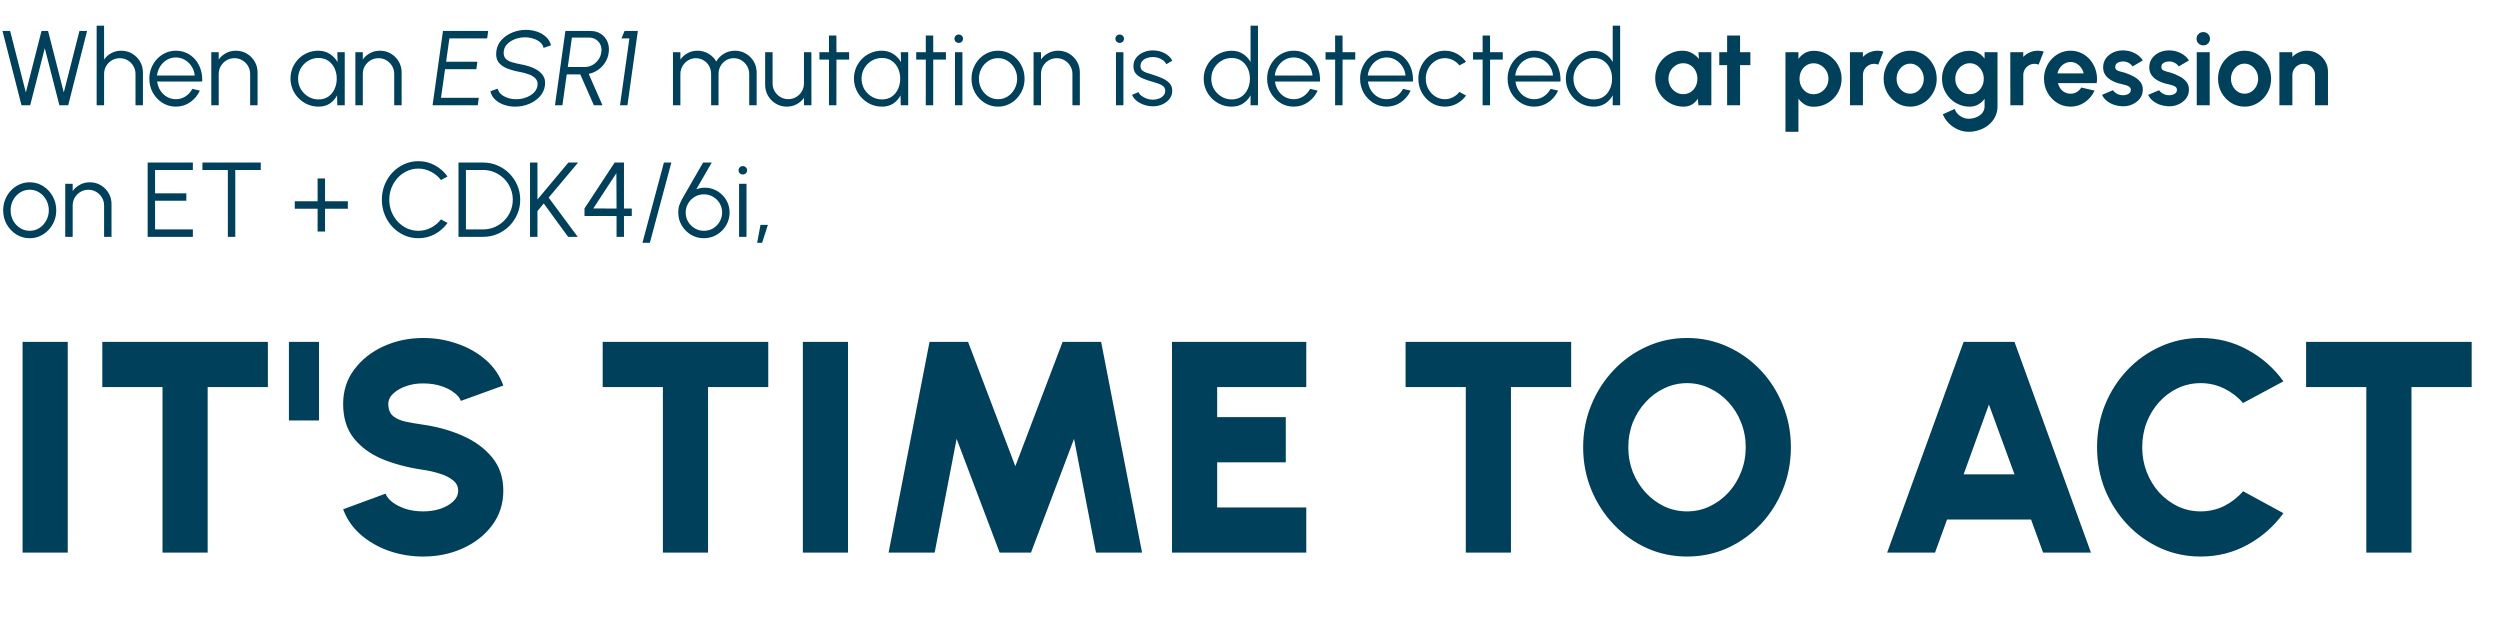
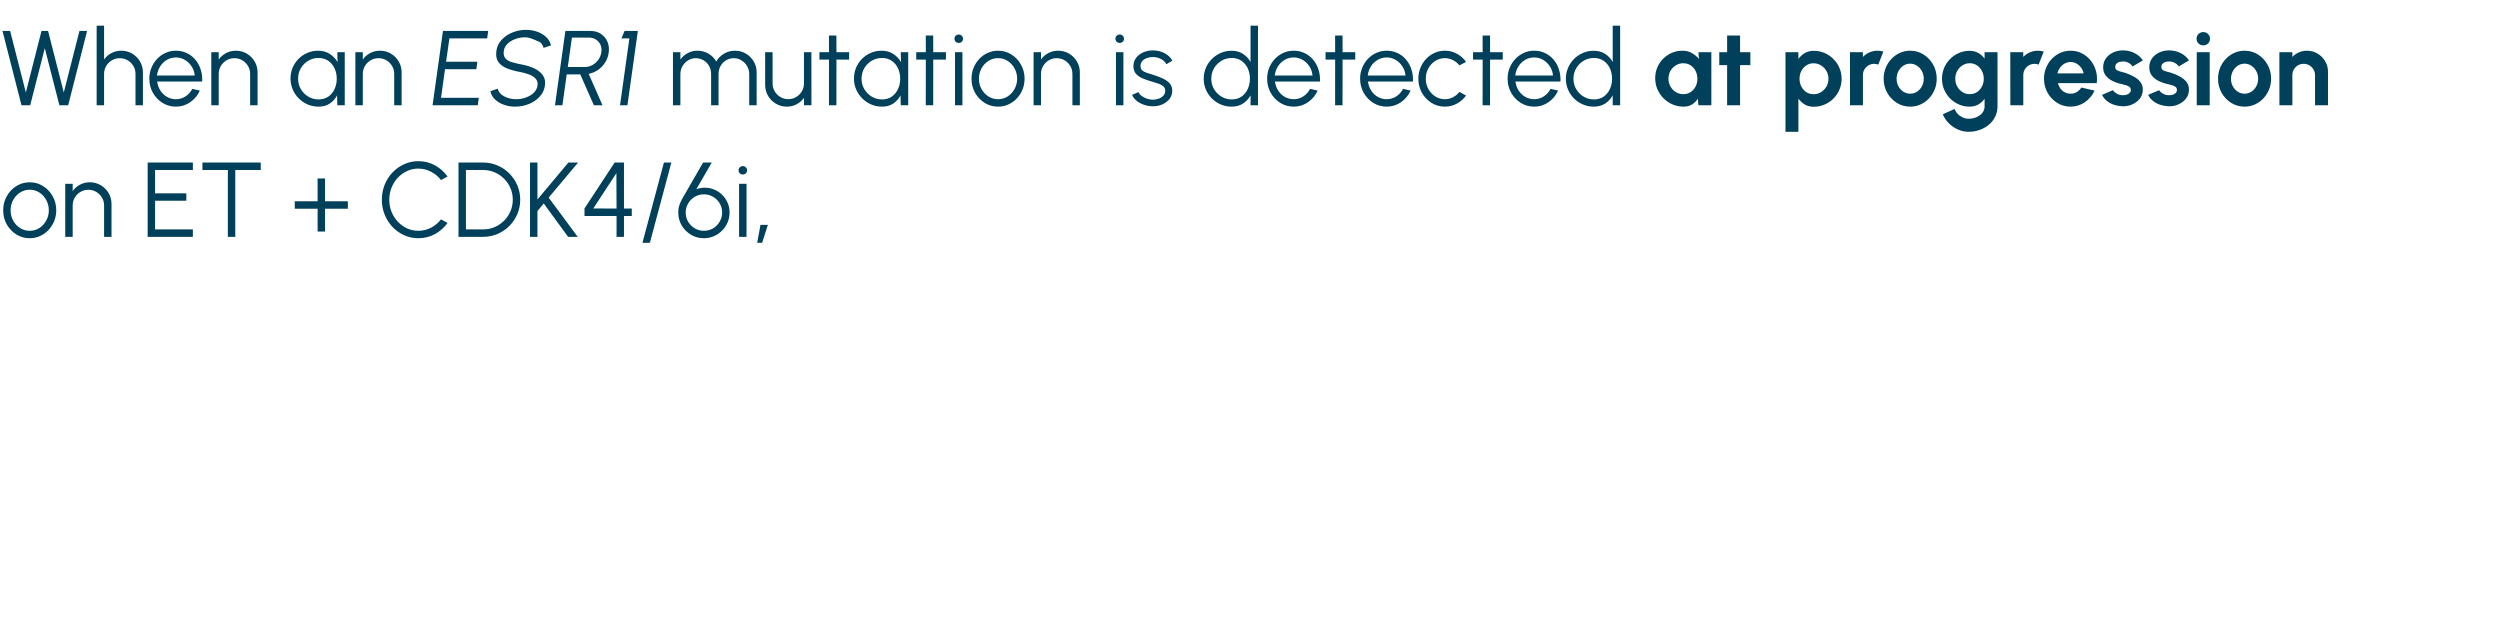
<svg xmlns="http://www.w3.org/2000/svg" width="285" height="71" viewBox="0 0 285 71" fill="none">
-   <path d="M2.45 12L0.284 3.53H1.156L2.946 10.542L4.731 3.53H5.481L7.272 10.542L9.057 3.53H9.928L7.774 12H6.77L5.106 5.496L3.442 12H2.45ZM16.294 8.255V12H15.447V8.424C15.447 8.094 15.366 7.793 15.205 7.523C15.043 7.253 14.828 7.037 14.557 6.876C14.287 6.714 13.987 6.634 13.656 6.634C13.329 6.634 13.029 6.714 12.754 6.876C12.484 7.037 12.268 7.253 12.107 7.523C11.946 7.793 11.865 8.094 11.865 8.424V12H11.018V2.925H11.865V6.785C12.079 6.478 12.357 6.234 12.7 6.053C13.043 5.871 13.416 5.781 13.819 5.781C14.275 5.781 14.69 5.892 15.066 6.113C15.441 6.335 15.739 6.634 15.961 7.009C16.183 7.384 16.294 7.799 16.294 8.255ZM20.049 12.157C19.492 12.157 18.984 12.014 18.524 11.728C18.069 11.441 17.704 11.058 17.43 10.578C17.159 10.094 17.024 9.56 17.024 8.975C17.024 8.531 17.103 8.118 17.26 7.735C17.417 7.348 17.633 7.009 17.907 6.718C18.186 6.424 18.508 6.194 18.875 6.029C19.242 5.863 19.634 5.781 20.049 5.781C20.497 5.781 20.908 5.869 21.283 6.047C21.663 6.224 21.987 6.472 22.257 6.791C22.532 7.11 22.737 7.483 22.875 7.91C23.016 8.338 23.074 8.8 23.05 9.296H17.919C17.968 9.679 18.089 10.022 18.282 10.324C18.48 10.627 18.73 10.867 19.033 11.044C19.339 11.217 19.678 11.306 20.049 11.31C20.453 11.31 20.816 11.205 21.138 10.996C21.465 10.786 21.727 10.498 21.925 10.13L22.784 10.33C22.542 10.867 22.177 11.306 21.689 11.649C21.201 11.988 20.654 12.157 20.049 12.157ZM17.895 8.612H22.197C22.169 8.237 22.054 7.894 21.852 7.583C21.654 7.269 21.398 7.019 21.084 6.833C20.769 6.644 20.424 6.549 20.049 6.549C19.674 6.549 19.331 6.642 19.021 6.827C18.71 7.009 18.456 7.257 18.258 7.571C18.061 7.882 17.94 8.229 17.895 8.612ZM29.363 8.255V12H28.516V8.424C28.516 8.094 28.435 7.793 28.274 7.523C28.112 7.253 27.896 7.037 27.626 6.876C27.356 6.714 27.056 6.634 26.725 6.634C26.398 6.634 26.098 6.714 25.823 6.876C25.553 7.037 25.337 7.253 25.176 7.523C25.015 7.793 24.934 8.094 24.934 8.424V12H24.087V5.95H24.934V6.785C25.148 6.478 25.426 6.234 25.769 6.053C26.112 5.871 26.485 5.781 26.888 5.781C27.344 5.781 27.759 5.892 28.134 6.113C28.51 6.335 28.808 6.634 29.03 7.009C29.252 7.384 29.363 7.799 29.363 8.255ZM38.454 5.95H39.301V12H38.454L38.424 10.875C38.226 11.258 37.95 11.568 37.595 11.806C37.24 12.04 36.817 12.157 36.325 12.157C35.881 12.157 35.465 12.075 35.078 11.909C34.691 11.74 34.35 11.508 34.056 11.213C33.761 10.919 33.532 10.578 33.366 10.191C33.201 9.804 33.118 9.388 33.118 8.945C33.118 8.509 33.199 8.1 33.36 7.717C33.525 7.333 33.751 6.997 34.038 6.706C34.328 6.416 34.663 6.19 35.042 6.029C35.425 5.863 35.834 5.781 36.27 5.781C36.774 5.781 37.214 5.902 37.589 6.144C37.964 6.382 38.263 6.694 38.484 7.081L38.454 5.95ZM36.306 11.335C36.738 11.335 37.109 11.23 37.42 11.02C37.73 10.806 37.968 10.52 38.133 10.161C38.303 9.802 38.388 9.407 38.388 8.975C38.388 8.531 38.303 8.132 38.133 7.777C37.964 7.418 37.724 7.134 37.414 6.924C37.103 6.714 36.734 6.609 36.306 6.609C35.879 6.609 35.488 6.716 35.133 6.93C34.782 7.14 34.502 7.424 34.292 7.783C34.086 8.142 33.983 8.539 33.983 8.975C33.983 9.415 34.09 9.814 34.304 10.173C34.518 10.528 34.8 10.81 35.151 11.02C35.506 11.23 35.891 11.335 36.306 11.335ZM45.787 8.255V12H44.94V8.424C44.94 8.094 44.86 7.793 44.698 7.523C44.537 7.253 44.321 7.037 44.051 6.876C43.781 6.714 43.48 6.634 43.15 6.634C42.823 6.634 42.523 6.714 42.248 6.876C41.978 7.037 41.762 7.253 41.601 7.523C41.44 7.793 41.359 8.094 41.359 8.424V12H40.512V5.95H41.359V6.785C41.573 6.478 41.851 6.234 42.194 6.053C42.537 5.871 42.91 5.781 43.313 5.781C43.769 5.781 44.184 5.892 44.559 6.113C44.934 6.335 45.233 6.634 45.455 7.009C45.676 7.384 45.787 7.799 45.787 8.255ZM49.313 12L50.499 3.53H55.653L55.538 4.377H51.231L50.856 7.039H54.419L54.304 7.886H50.735L50.275 11.153H54.583L54.468 12H49.313ZM58.734 12.157C58.283 12.157 57.855 12.087 57.452 11.945C57.053 11.804 56.714 11.603 56.435 11.341C56.161 11.078 55.984 10.766 55.903 10.403L56.738 10.106C56.794 10.356 56.928 10.572 57.137 10.754C57.347 10.931 57.603 11.068 57.906 11.165C58.208 11.262 58.525 11.31 58.855 11.31C59.239 11.31 59.606 11.246 59.956 11.117C60.312 10.988 60.608 10.808 60.846 10.578C61.088 10.344 61.231 10.07 61.275 9.755C61.32 9.437 61.249 9.175 61.064 8.969C60.878 8.763 60.626 8.602 60.307 8.485C59.989 8.364 59.65 8.271 59.291 8.207C58.73 8.106 58.232 7.969 57.797 7.795C57.361 7.622 57.032 7.378 56.81 7.063C56.589 6.745 56.514 6.325 56.587 5.805C56.655 5.317 56.857 4.893 57.192 4.534C57.526 4.175 57.938 3.897 58.426 3.699C58.918 3.502 59.432 3.403 59.969 3.403C60.408 3.403 60.828 3.472 61.227 3.609C61.626 3.746 61.967 3.945 62.249 4.208C62.536 4.47 62.723 4.79 62.812 5.17L61.965 5.46C61.913 5.206 61.78 4.99 61.566 4.813C61.356 4.631 61.1 4.494 60.797 4.401C60.495 4.304 60.178 4.256 59.848 4.256C59.465 4.252 59.095 4.316 58.74 4.45C58.39 4.579 58.095 4.76 57.857 4.994C57.619 5.224 57.478 5.494 57.434 5.805C57.385 6.168 57.444 6.448 57.609 6.646C57.775 6.839 58.014 6.985 58.329 7.081C58.648 7.178 59.009 7.265 59.412 7.341C59.94 7.434 60.422 7.579 60.858 7.777C61.294 7.971 61.63 8.231 61.868 8.558C62.106 8.88 62.191 9.28 62.122 9.755C62.054 10.239 61.852 10.663 61.517 11.026C61.187 11.385 60.775 11.663 60.283 11.861C59.795 12.059 59.279 12.157 58.734 12.157ZM63.268 12L64.454 3.53H67.328C67.779 3.53 68.171 3.641 68.501 3.863C68.836 4.081 69.084 4.377 69.246 4.752C69.407 5.123 69.455 5.541 69.391 6.004C69.334 6.42 69.197 6.797 68.979 7.136C68.762 7.475 68.489 7.755 68.163 7.977C67.84 8.199 67.489 8.346 67.11 8.418L68.683 12H67.703L66.154 8.485H64.605L64.115 12H63.268ZM64.726 7.638H66.68C66.979 7.638 67.261 7.565 67.527 7.42C67.798 7.271 68.023 7.071 68.205 6.821C68.391 6.567 68.505 6.281 68.55 5.962C68.598 5.643 68.566 5.359 68.453 5.109C68.34 4.855 68.169 4.655 67.939 4.51C67.713 4.361 67.451 4.286 67.152 4.286H65.198L64.726 7.638ZM70.681 12L71.752 4.377H70.844L71.201 3.53H72.714L71.528 12H70.681ZM76.717 12V5.95H77.564V6.785C77.782 6.478 78.06 6.234 78.399 6.053C78.738 5.871 79.109 5.781 79.512 5.781C79.968 5.781 80.386 5.894 80.765 6.119C81.144 6.341 81.44 6.638 81.654 7.009C81.868 6.638 82.162 6.341 82.537 6.119C82.912 5.894 83.328 5.781 83.784 5.781C84.24 5.781 84.655 5.892 85.03 6.113C85.405 6.335 85.704 6.634 85.925 7.009C86.147 7.384 86.258 7.799 86.258 8.255V12H85.411V8.443C85.411 8.12 85.332 7.821 85.175 7.547C85.018 7.273 84.806 7.053 84.54 6.888C84.278 6.718 83.985 6.634 83.663 6.634C83.34 6.634 83.046 6.712 82.779 6.87C82.517 7.023 82.308 7.237 82.15 7.511C81.993 7.781 81.914 8.092 81.914 8.443V12H81.067V8.443C81.067 8.092 80.989 7.781 80.831 7.511C80.674 7.237 80.462 7.023 80.196 6.87C79.93 6.712 79.635 6.634 79.313 6.634C78.994 6.634 78.702 6.718 78.436 6.888C78.169 7.053 77.958 7.273 77.8 7.547C77.643 7.821 77.564 8.12 77.564 8.443V12H76.717ZM87.228 9.683V5.95H88.075V9.513C88.075 9.844 88.156 10.145 88.317 10.415C88.479 10.685 88.694 10.901 88.965 11.062C89.239 11.224 89.539 11.304 89.866 11.304C90.197 11.304 90.495 11.224 90.761 11.062C91.032 10.901 91.248 10.685 91.409 10.415C91.57 10.145 91.651 9.844 91.651 9.513V5.95H92.498L92.504 12H91.657L91.651 11.153C91.437 11.46 91.159 11.704 90.816 11.885C90.477 12.067 90.106 12.157 89.703 12.157C89.247 12.157 88.832 12.046 88.456 11.825C88.081 11.603 87.783 11.304 87.561 10.929C87.339 10.554 87.228 10.139 87.228 9.683ZM96.801 6.797H95.355L95.349 12H94.502L94.508 6.797H93.413V5.95H94.508L94.502 4.05H95.349L95.355 5.95H96.801V6.797ZM102.688 5.95H103.535V12H102.688L102.658 10.875C102.46 11.258 102.184 11.568 101.829 11.806C101.474 12.04 101.051 12.157 100.559 12.157C100.115 12.157 99.7 12.075 99.312 11.909C98.925 11.74 98.584 11.508 98.29 11.213C97.995 10.919 97.766 10.578 97.6 10.191C97.435 9.804 97.352 9.388 97.352 8.945C97.352 8.509 97.433 8.1 97.594 7.717C97.759 7.333 97.985 6.997 98.272 6.706C98.562 6.416 98.897 6.19 99.276 6.029C99.659 5.863 100.069 5.781 100.504 5.781C101.008 5.781 101.448 5.902 101.823 6.144C102.198 6.382 102.497 6.694 102.718 7.081L102.688 5.95ZM100.54 11.335C100.972 11.335 101.343 11.23 101.654 11.02C101.964 10.806 102.202 10.52 102.368 10.161C102.537 9.802 102.622 9.407 102.622 8.975C102.622 8.531 102.537 8.132 102.368 7.777C102.198 7.418 101.958 7.134 101.648 6.924C101.337 6.714 100.968 6.609 100.54 6.609C100.113 6.609 99.722 6.716 99.367 6.93C99.016 7.14 98.736 7.424 98.526 7.783C98.32 8.142 98.217 8.539 98.217 8.975C98.217 9.415 98.324 9.814 98.538 10.173C98.752 10.528 99.034 10.81 99.385 11.02C99.74 11.23 100.125 11.335 100.54 11.335ZM107.837 6.797H106.391L106.385 12H105.538L105.544 6.797H104.449V5.95H105.544L105.538 4.05H106.385L106.391 5.95H107.837V6.797ZM108.87 5.95H109.717V12H108.87V5.95ZM109.299 4.891C109.162 4.891 109.045 4.847 108.948 4.758C108.856 4.665 108.809 4.55 108.809 4.413C108.809 4.276 108.856 4.163 108.948 4.074C109.045 3.982 109.162 3.935 109.299 3.935C109.432 3.935 109.545 3.982 109.638 4.074C109.735 4.163 109.783 4.276 109.783 4.413C109.783 4.55 109.737 4.665 109.644 4.758C109.551 4.847 109.436 4.891 109.299 4.891ZM113.777 12.157C113.22 12.157 112.712 12.014 112.252 11.728C111.797 11.441 111.431 11.058 111.157 10.578C110.887 10.094 110.752 9.56 110.752 8.975C110.752 8.531 110.831 8.118 110.988 7.735C111.145 7.348 111.361 7.009 111.635 6.718C111.913 6.424 112.236 6.194 112.603 6.029C112.97 5.863 113.361 5.781 113.777 5.781C114.333 5.781 114.84 5.924 115.295 6.21C115.755 6.497 116.12 6.882 116.39 7.366C116.665 7.85 116.802 8.386 116.802 8.975C116.802 9.415 116.723 9.826 116.566 10.209C116.409 10.592 116.191 10.931 115.913 11.226C115.638 11.516 115.318 11.744 114.951 11.909C114.588 12.075 114.196 12.157 113.777 12.157ZM113.777 11.31C114.188 11.31 114.557 11.203 114.884 10.99C115.215 10.772 115.475 10.486 115.664 10.13C115.858 9.776 115.955 9.39 115.955 8.975C115.955 8.552 115.858 8.162 115.664 7.807C115.471 7.448 115.209 7.162 114.878 6.948C114.551 6.734 114.184 6.628 113.777 6.628C113.365 6.628 112.994 6.737 112.664 6.954C112.337 7.168 112.077 7.452 111.883 7.807C111.694 8.162 111.599 8.552 111.599 8.975C111.599 9.411 111.698 9.806 111.895 10.161C112.093 10.512 112.357 10.792 112.688 11.002C113.019 11.207 113.382 11.31 113.777 11.31ZM123.102 8.255V12H122.255V8.424C122.255 8.094 122.175 7.793 122.013 7.523C121.852 7.253 121.636 7.037 121.366 6.876C121.096 6.714 120.795 6.634 120.464 6.634C120.138 6.634 119.837 6.714 119.563 6.876C119.293 7.037 119.077 7.253 118.916 7.523C118.754 7.793 118.674 8.094 118.674 8.424V12H117.827V5.95H118.674V6.785C118.887 6.478 119.166 6.234 119.508 6.053C119.851 5.871 120.224 5.781 120.628 5.781C121.084 5.781 121.499 5.892 121.874 6.113C122.249 6.335 122.548 6.634 122.769 7.009C122.991 7.384 123.102 7.799 123.102 8.255ZM127.221 5.95H128.068V12H127.221V5.95ZM127.65 4.891C127.513 4.891 127.396 4.847 127.299 4.758C127.207 4.665 127.16 4.55 127.16 4.413C127.16 4.276 127.207 4.163 127.299 4.074C127.396 3.982 127.513 3.935 127.65 3.935C127.783 3.935 127.896 3.982 127.989 4.074C128.086 4.163 128.134 4.276 128.134 4.413C128.134 4.55 128.088 4.665 127.995 4.758C127.902 4.847 127.787 4.891 127.65 4.891ZM131.347 12.115C131.016 12.107 130.694 12.046 130.379 11.933C130.064 11.82 129.79 11.667 129.556 11.474C129.322 11.28 129.155 11.06 129.054 10.814L129.786 10.5C129.851 10.657 129.97 10.802 130.143 10.935C130.321 11.064 130.522 11.169 130.748 11.25C130.974 11.326 131.198 11.365 131.42 11.365C131.666 11.365 131.896 11.324 132.109 11.244C132.323 11.163 132.497 11.048 132.63 10.899C132.767 10.746 132.835 10.566 132.835 10.36C132.835 10.139 132.763 9.965 132.618 9.84C132.472 9.711 132.289 9.61 132.067 9.538C131.845 9.461 131.617 9.388 131.383 9.32C130.956 9.203 130.579 9.074 130.252 8.933C129.925 8.791 129.669 8.612 129.484 8.394C129.302 8.172 129.211 7.888 129.211 7.541C129.211 7.174 129.314 6.857 129.52 6.591C129.73 6.321 130.002 6.113 130.337 5.968C130.675 5.819 131.036 5.744 131.42 5.744C131.912 5.744 132.359 5.851 132.763 6.065C133.17 6.279 133.465 6.563 133.646 6.918L132.962 7.323C132.89 7.158 132.775 7.015 132.618 6.894C132.46 6.773 132.281 6.678 132.079 6.609C131.881 6.541 131.68 6.505 131.474 6.501C131.216 6.497 130.976 6.535 130.754 6.615C130.532 6.692 130.353 6.807 130.216 6.96C130.083 7.114 130.016 7.301 130.016 7.523C130.016 7.745 130.083 7.914 130.216 8.031C130.349 8.144 130.528 8.237 130.754 8.309C130.984 8.378 131.242 8.459 131.529 8.552C131.896 8.668 132.24 8.802 132.563 8.951C132.886 9.1 133.146 9.286 133.344 9.507C133.541 9.729 133.638 10.009 133.634 10.348C133.634 10.711 133.525 11.028 133.307 11.298C133.089 11.568 132.807 11.776 132.46 11.921C132.113 12.062 131.742 12.127 131.347 12.115ZM142.563 2.925H143.41V12H142.563V10.869C142.353 11.256 142.065 11.568 141.698 11.806C141.335 12.04 140.903 12.157 140.403 12.157C139.963 12.157 139.552 12.075 139.169 11.909C138.786 11.744 138.447 11.516 138.152 11.226C137.862 10.931 137.634 10.592 137.469 10.209C137.303 9.826 137.221 9.415 137.221 8.975C137.221 8.535 137.303 8.124 137.469 7.741C137.634 7.354 137.862 7.015 138.152 6.724C138.447 6.43 138.786 6.2 139.169 6.035C139.552 5.869 139.963 5.787 140.403 5.787C140.903 5.787 141.335 5.906 141.698 6.144C142.065 6.378 142.353 6.686 142.563 7.069V2.925ZM140.409 11.335C140.841 11.335 141.212 11.23 141.522 11.02C141.833 10.806 142.071 10.52 142.236 10.161C142.405 9.802 142.49 9.407 142.49 8.975C142.49 8.531 142.405 8.132 142.236 7.777C142.067 7.418 141.827 7.134 141.516 6.924C141.206 6.714 140.837 6.609 140.409 6.609C139.981 6.609 139.592 6.716 139.241 6.93C138.89 7.14 138.61 7.424 138.4 7.783C138.191 8.142 138.086 8.539 138.086 8.975C138.086 9.415 138.193 9.814 138.406 10.173C138.62 10.528 138.903 10.81 139.253 11.02C139.608 11.23 139.994 11.335 140.409 11.335ZM147.477 12.157C146.921 12.157 146.412 12.014 145.953 11.728C145.497 11.441 145.132 11.058 144.858 10.578C144.587 10.094 144.452 9.56 144.452 8.975C144.452 8.531 144.531 8.118 144.688 7.735C144.846 7.348 145.061 7.009 145.336 6.718C145.614 6.424 145.937 6.194 146.304 6.029C146.671 5.863 147.062 5.781 147.477 5.781C147.925 5.781 148.336 5.869 148.711 6.047C149.091 6.224 149.415 6.472 149.686 6.791C149.96 7.11 150.165 7.483 150.303 7.91C150.444 8.338 150.502 8.8 150.478 9.296H145.348C145.396 9.679 145.517 10.022 145.711 10.324C145.908 10.627 146.158 10.867 146.461 11.044C146.767 11.217 147.106 11.306 147.477 11.31C147.881 11.31 148.244 11.205 148.566 10.996C148.893 10.786 149.155 10.498 149.353 10.13L150.212 10.33C149.97 10.867 149.605 11.306 149.117 11.649C148.629 11.988 148.082 12.157 147.477 12.157ZM145.323 8.612H149.625C149.597 8.237 149.482 7.894 149.28 7.583C149.083 7.269 148.826 7.019 148.512 6.833C148.197 6.644 147.852 6.549 147.477 6.549C147.102 6.549 146.759 6.642 146.449 6.827C146.138 7.009 145.884 7.257 145.686 7.571C145.489 7.882 145.368 8.229 145.323 8.612ZM154.5 6.797H153.054L153.048 12H152.201L152.207 6.797H151.112V5.95H152.207L152.201 4.05H153.048L153.054 5.95H154.5V6.797ZM158.077 12.157C157.52 12.157 157.012 12.014 156.552 11.728C156.096 11.441 155.731 11.058 155.457 10.578C155.187 10.094 155.052 9.56 155.052 8.975C155.052 8.531 155.13 8.118 155.288 7.735C155.445 7.348 155.661 7.009 155.935 6.718C156.213 6.424 156.536 6.194 156.903 6.029C157.27 5.863 157.661 5.781 158.077 5.781C158.524 5.781 158.936 5.869 159.311 6.047C159.69 6.224 160.015 6.472 160.285 6.791C160.559 7.11 160.765 7.483 160.902 7.91C161.043 8.338 161.102 8.8 161.077 9.296H155.947C155.995 9.679 156.116 10.022 156.31 10.324C156.508 10.627 156.758 10.867 157.06 11.044C157.367 11.217 157.706 11.306 158.077 11.31C158.48 11.31 158.843 11.205 159.166 10.996C159.492 10.786 159.754 10.498 159.952 10.13L160.811 10.33C160.569 10.867 160.204 11.306 159.716 11.649C159.228 11.988 158.682 12.157 158.077 12.157ZM155.923 8.612H160.224C160.196 8.237 160.081 7.894 159.879 7.583C159.682 7.269 159.426 7.019 159.111 6.833C158.797 6.644 158.452 6.549 158.077 6.549C157.701 6.549 157.359 6.642 157.048 6.827C156.738 7.009 156.483 7.257 156.286 7.571C156.088 7.882 155.967 8.229 155.923 8.612ZM166.375 10.481L167.131 10.893C166.857 11.276 166.508 11.582 166.085 11.812C165.665 12.042 165.209 12.157 164.717 12.157C164.161 12.157 163.653 12.014 163.193 11.728C162.737 11.441 162.372 11.058 162.098 10.578C161.828 10.094 161.692 9.56 161.692 8.975C161.692 8.531 161.771 8.118 161.928 7.735C162.086 7.348 162.301 7.009 162.576 6.718C162.854 6.424 163.177 6.194 163.544 6.029C163.911 5.863 164.302 5.781 164.717 5.781C165.209 5.781 165.665 5.896 166.085 6.125C166.508 6.355 166.857 6.664 167.131 7.051L166.375 7.456C166.165 7.19 165.913 6.987 165.619 6.845C165.324 6.7 165.024 6.628 164.717 6.628C164.31 6.628 163.941 6.737 163.61 6.954C163.28 7.168 163.017 7.452 162.824 7.807C162.634 8.162 162.539 8.552 162.539 8.975C162.539 9.399 162.636 9.788 162.83 10.143C163.027 10.498 163.292 10.782 163.622 10.996C163.953 11.205 164.318 11.31 164.717 11.31C165.048 11.31 165.359 11.234 165.649 11.08C165.94 10.927 166.182 10.727 166.375 10.481ZM171.315 6.797H169.869L169.863 12H169.016L169.022 6.797H167.927V5.95H169.022L169.016 4.05H169.863L169.869 5.95H171.315V6.797ZM174.891 12.157C174.335 12.157 173.827 12.014 173.367 11.728C172.911 11.441 172.546 11.058 172.272 10.578C172.001 10.094 171.866 9.56 171.866 8.975C171.866 8.531 171.945 8.118 172.102 7.735C172.26 7.348 172.475 7.009 172.75 6.718C173.028 6.424 173.351 6.194 173.718 6.029C174.085 5.863 174.476 5.781 174.891 5.781C175.339 5.781 175.75 5.869 176.126 6.047C176.505 6.224 176.829 6.472 177.1 6.791C177.374 7.11 177.58 7.483 177.717 7.91C177.858 8.338 177.916 8.8 177.892 9.296H172.762C172.81 9.679 172.931 10.022 173.125 10.324C173.322 10.627 173.572 10.867 173.875 11.044C174.181 11.217 174.52 11.306 174.891 11.31C175.295 11.31 175.658 11.205 175.98 10.996C176.307 10.786 176.569 10.498 176.767 10.13L177.626 10.33C177.384 10.867 177.019 11.306 176.531 11.649C176.043 11.988 175.496 12.157 174.891 12.157ZM172.738 8.612H177.039C177.011 8.237 176.896 7.894 176.694 7.583C176.497 7.269 176.24 7.019 175.926 6.833C175.611 6.644 175.266 6.549 174.891 6.549C174.516 6.549 174.173 6.642 173.863 6.827C173.552 7.009 173.298 7.257 173.101 7.571C172.903 7.882 172.782 8.229 172.738 8.612ZM183.849 2.925H184.696V12H183.849V10.869C183.64 11.256 183.351 11.568 182.984 11.806C182.621 12.04 182.19 12.157 181.689 12.157C181.25 12.157 180.838 12.075 180.455 11.909C180.072 11.744 179.733 11.516 179.439 11.226C179.148 10.931 178.921 10.592 178.755 10.209C178.59 9.826 178.507 9.415 178.507 8.975C178.507 8.535 178.59 8.124 178.755 7.741C178.921 7.354 179.148 7.015 179.439 6.724C179.733 6.43 180.072 6.2 180.455 6.035C180.838 5.869 181.25 5.787 181.689 5.787C182.19 5.787 182.621 5.906 182.984 6.144C183.351 6.378 183.64 6.686 183.849 7.069V2.925ZM181.695 11.335C182.127 11.335 182.498 11.23 182.809 11.02C183.119 10.806 183.357 10.52 183.523 10.161C183.692 9.802 183.777 9.407 183.777 8.975C183.777 8.531 183.692 8.132 183.523 7.777C183.353 7.418 183.113 7.134 182.803 6.924C182.492 6.714 182.123 6.609 181.695 6.609C181.268 6.609 180.879 6.716 180.528 6.93C180.177 7.14 179.897 7.424 179.687 7.783C179.477 8.142 179.372 8.539 179.372 8.975C179.372 9.415 179.479 9.814 179.693 10.173C179.907 10.528 180.189 10.81 180.54 11.02C180.895 11.23 181.28 11.335 181.695 11.335ZM193.618 5.95H195.094V12H193.618L193.551 11.25C193.386 11.52 193.166 11.74 192.892 11.909C192.621 12.075 192.301 12.157 191.93 12.157C191.482 12.157 191.062 12.073 190.671 11.903C190.28 11.734 189.935 11.5 189.637 11.201C189.342 10.903 189.11 10.558 188.941 10.167C188.776 9.776 188.693 9.356 188.693 8.908C188.693 8.477 188.772 8.072 188.929 7.692C189.09 7.313 189.314 6.981 189.6 6.694C189.887 6.408 190.217 6.184 190.593 6.023C190.968 5.861 191.371 5.781 191.803 5.781C192.202 5.781 192.559 5.869 192.873 6.047C193.192 6.224 193.462 6.45 193.684 6.724L193.618 5.95ZM191.893 10.736C192.208 10.736 192.486 10.657 192.728 10.5C192.97 10.342 193.16 10.13 193.297 9.864C193.434 9.594 193.503 9.298 193.503 8.975C193.503 8.648 193.434 8.352 193.297 8.086C193.16 7.815 192.968 7.602 192.722 7.444C192.48 7.287 192.204 7.208 191.893 7.208C191.583 7.208 191.298 7.289 191.04 7.45C190.786 7.608 190.583 7.819 190.429 8.086C190.28 8.352 190.205 8.648 190.205 8.975C190.205 9.302 190.282 9.598 190.435 9.864C190.589 10.13 190.792 10.342 191.046 10.5C191.304 10.657 191.587 10.736 191.893 10.736ZM199.542 7.426H198.368V12H196.892V7.426H195.997V5.95H196.892V4.05H198.368V5.95H199.542V7.426ZM205.019 15.025H203.543V5.95H205.019V6.718C205.217 6.444 205.459 6.222 205.745 6.053C206.035 5.879 206.374 5.793 206.761 5.793C207.205 5.793 207.618 5.875 208.002 6.041C208.385 6.206 208.722 6.436 209.012 6.73C209.306 7.021 209.534 7.358 209.696 7.741C209.861 8.124 209.944 8.535 209.944 8.975C209.944 9.415 209.861 9.828 209.696 10.215C209.534 10.602 209.306 10.943 209.012 11.238C208.722 11.528 208.385 11.756 208.002 11.921C207.618 12.087 207.205 12.169 206.761 12.169C206.374 12.169 206.035 12.085 205.745 11.915C205.459 11.742 205.217 11.518 205.019 11.244V15.025ZM206.743 7.214C206.437 7.214 206.162 7.295 205.92 7.456C205.678 7.614 205.489 7.825 205.352 8.092C205.215 8.358 205.146 8.652 205.146 8.975C205.146 9.298 205.215 9.594 205.352 9.864C205.489 10.13 205.678 10.344 205.92 10.506C206.162 10.663 206.437 10.742 206.743 10.742C207.054 10.742 207.338 10.663 207.596 10.506C207.854 10.348 208.06 10.137 208.213 9.87C208.367 9.6 208.443 9.302 208.443 8.975C208.443 8.652 208.367 8.358 208.213 8.092C208.06 7.825 207.854 7.614 207.596 7.456C207.342 7.295 207.058 7.214 206.743 7.214ZM210.899 12L210.893 5.95H212.369L212.375 6.488C212.581 6.271 212.827 6.099 213.113 5.974C213.399 5.845 213.708 5.781 214.039 5.781C214.26 5.781 214.482 5.813 214.704 5.877L214.123 7.366C213.97 7.305 213.817 7.275 213.664 7.275C213.426 7.275 213.208 7.333 213.01 7.45C212.817 7.563 212.661 7.719 212.544 7.916C212.431 8.11 212.375 8.326 212.375 8.564V12H210.899ZM217.761 12.157C217.205 12.157 216.696 12.014 216.237 11.728C215.781 11.441 215.416 11.058 215.142 10.578C214.871 10.094 214.736 9.56 214.736 8.975C214.736 8.531 214.815 8.118 214.972 7.735C215.129 7.348 215.345 7.009 215.62 6.718C215.898 6.424 216.221 6.194 216.588 6.029C216.955 5.863 217.346 5.781 217.761 5.781C218.318 5.781 218.824 5.924 219.28 6.21C219.74 6.497 220.105 6.882 220.375 7.366C220.649 7.85 220.786 8.386 220.786 8.975C220.786 9.415 220.708 9.826 220.55 10.209C220.393 10.592 220.175 10.931 219.897 11.226C219.623 11.516 219.302 11.744 218.935 11.909C218.572 12.075 218.181 12.157 217.761 12.157ZM217.761 10.681C218.056 10.681 218.32 10.602 218.554 10.445C218.788 10.288 218.971 10.08 219.104 9.822C219.241 9.564 219.31 9.282 219.31 8.975C219.31 8.66 219.239 8.374 219.098 8.116C218.961 7.854 218.774 7.646 218.536 7.493C218.302 7.335 218.044 7.257 217.761 7.257C217.471 7.257 217.209 7.335 216.975 7.493C216.741 7.65 216.555 7.86 216.418 8.122C216.281 8.384 216.212 8.668 216.212 8.975C216.212 9.294 216.283 9.582 216.424 9.84C216.565 10.098 216.753 10.304 216.987 10.457C217.225 10.607 217.483 10.681 217.761 10.681ZM226.241 5.95H227.717V12.115C227.717 12.551 227.628 12.946 227.451 13.301C227.274 13.66 227.032 13.966 226.725 14.22C226.418 14.479 226.068 14.676 225.672 14.813C225.277 14.954 224.862 15.025 224.426 15.025C224.002 15.025 223.595 14.938 223.204 14.765C222.813 14.591 222.466 14.354 222.163 14.051C221.865 13.752 221.637 13.412 221.48 13.028L222.829 12.418C222.909 12.639 223.03 12.833 223.192 12.998C223.357 13.168 223.547 13.299 223.76 13.392C223.974 13.488 224.196 13.537 224.426 13.537C224.66 13.537 224.884 13.504 225.098 13.44C225.315 13.375 225.511 13.281 225.684 13.156C225.858 13.035 225.993 12.885 226.09 12.708C226.191 12.534 226.241 12.337 226.241 12.115V11.262C226.051 11.528 225.813 11.744 225.527 11.909C225.241 12.075 224.91 12.157 224.535 12.157C224.099 12.157 223.692 12.075 223.313 11.909C222.934 11.744 222.599 11.516 222.308 11.226C222.022 10.931 221.796 10.592 221.631 10.209C221.47 9.826 221.389 9.415 221.389 8.975C221.389 8.535 221.47 8.124 221.631 7.741C221.796 7.358 222.022 7.021 222.308 6.73C222.599 6.436 222.934 6.206 223.313 6.041C223.692 5.875 224.099 5.793 224.535 5.793C224.91 5.793 225.241 5.875 225.527 6.041C225.813 6.202 226.051 6.416 226.241 6.682V5.95ZM224.553 10.736C224.864 10.736 225.138 10.657 225.376 10.5C225.618 10.338 225.807 10.124 225.945 9.858C226.082 9.588 226.15 9.294 226.15 8.975C226.15 8.652 226.08 8.358 225.938 8.092C225.801 7.825 225.612 7.612 225.37 7.45C225.132 7.289 224.86 7.208 224.553 7.208C224.251 7.208 223.974 7.289 223.724 7.45C223.474 7.608 223.274 7.819 223.125 8.086C222.976 8.352 222.901 8.648 222.901 8.975C222.901 9.302 222.976 9.598 223.125 9.864C223.274 10.13 223.474 10.342 223.724 10.5C223.974 10.657 224.251 10.736 224.553 10.736ZM229.179 12L229.173 5.95H230.649L230.655 6.488C230.861 6.271 231.107 6.099 231.393 5.974C231.679 5.845 231.988 5.781 232.319 5.781C232.54 5.781 232.762 5.813 232.984 5.877L232.403 7.366C232.25 7.305 232.097 7.275 231.943 7.275C231.706 7.275 231.488 7.333 231.29 7.45C231.096 7.563 230.941 7.719 230.824 7.916C230.711 8.11 230.655 8.326 230.655 8.564V12H229.179ZM236.041 12.157C235.485 12.157 234.976 12.014 234.517 11.728C234.061 11.441 233.696 11.056 233.422 10.572C233.151 10.088 233.016 9.554 233.016 8.969C233.016 8.529 233.095 8.118 233.252 7.735C233.409 7.348 233.625 7.009 233.9 6.718C234.178 6.424 234.5 6.194 234.868 6.029C235.235 5.863 235.626 5.781 236.041 5.781C236.513 5.781 236.945 5.881 237.336 6.083C237.731 6.281 238.066 6.553 238.34 6.9C238.614 7.247 238.814 7.642 238.939 8.086C239.064 8.529 239.092 8.993 239.024 9.477H234.601C234.658 9.703 234.751 9.907 234.88 10.088C235.009 10.266 235.172 10.409 235.37 10.518C235.567 10.623 235.791 10.677 236.041 10.681C236.299 10.685 236.533 10.625 236.743 10.5C236.957 10.37 237.134 10.197 237.275 9.979L238.782 10.33C238.536 10.867 238.169 11.306 237.681 11.649C237.193 11.988 236.646 12.157 236.041 12.157ZM234.553 8.37H237.53C237.485 8.128 237.39 7.91 237.245 7.717C237.104 7.519 236.929 7.362 236.719 7.245C236.509 7.128 236.283 7.069 236.041 7.069C235.799 7.069 235.575 7.128 235.37 7.245C235.164 7.358 234.989 7.513 234.843 7.711C234.702 7.904 234.605 8.124 234.553 8.37ZM241.84 12.109C241.526 12.089 241.221 12.026 240.927 11.921C240.636 11.812 240.378 11.665 240.152 11.48C239.926 11.294 239.753 11.072 239.632 10.814L240.878 10.282C240.927 10.363 241.005 10.449 241.114 10.542C241.223 10.631 241.352 10.705 241.501 10.766C241.655 10.826 241.822 10.857 242.004 10.857C242.157 10.857 242.302 10.836 242.439 10.796C242.58 10.752 242.693 10.685 242.778 10.596C242.867 10.508 242.911 10.393 242.911 10.252C242.911 10.102 242.859 9.987 242.754 9.907C242.653 9.822 242.524 9.759 242.367 9.719C242.213 9.675 242.064 9.634 241.919 9.598C241.536 9.522 241.179 9.403 240.848 9.241C240.521 9.08 240.257 8.872 240.055 8.618C239.858 8.36 239.759 8.049 239.759 7.686C239.759 7.287 239.864 6.942 240.074 6.652C240.287 6.361 240.564 6.138 240.902 5.98C241.245 5.823 241.614 5.744 242.01 5.744C242.49 5.744 242.929 5.845 243.329 6.047C243.732 6.244 244.051 6.525 244.284 6.888L243.117 7.577C243.06 7.481 242.982 7.392 242.881 7.311C242.78 7.227 242.665 7.158 242.536 7.106C242.407 7.049 242.272 7.017 242.131 7.009C241.949 7.001 241.784 7.017 241.635 7.057C241.485 7.097 241.364 7.166 241.272 7.263C241.183 7.36 241.138 7.489 241.138 7.65C241.138 7.803 241.199 7.918 241.32 7.995C241.441 8.068 241.586 8.124 241.756 8.164C241.929 8.205 242.094 8.249 242.252 8.297C242.607 8.414 242.939 8.558 243.25 8.727C243.564 8.896 243.817 9.104 244.006 9.35C244.196 9.596 244.286 9.891 244.278 10.233C244.278 10.625 244.161 10.967 243.927 11.262C243.694 11.552 243.391 11.774 243.02 11.927C242.653 12.081 242.26 12.141 241.84 12.109ZM247.099 12.109C246.784 12.089 246.479 12.026 246.185 11.921C245.895 11.812 245.636 11.665 245.411 11.48C245.185 11.294 245.011 11.072 244.89 10.814L246.137 10.282C246.185 10.363 246.264 10.449 246.373 10.542C246.481 10.631 246.611 10.705 246.76 10.766C246.913 10.826 247.08 10.857 247.262 10.857C247.415 10.857 247.56 10.836 247.697 10.796C247.839 10.752 247.952 10.685 248.036 10.596C248.125 10.508 248.169 10.393 248.169 10.252C248.169 10.102 248.117 9.987 248.012 9.907C247.911 9.822 247.782 9.759 247.625 9.719C247.472 9.675 247.322 9.634 247.177 9.598C246.794 9.522 246.437 9.403 246.106 9.241C245.78 9.08 245.515 8.872 245.314 8.618C245.116 8.36 245.017 8.049 245.017 7.686C245.017 7.287 245.122 6.942 245.332 6.652C245.546 6.361 245.822 6.138 246.161 5.98C246.504 5.823 246.873 5.744 247.268 5.744C247.748 5.744 248.188 5.845 248.587 6.047C248.99 6.244 249.309 6.525 249.543 6.888L248.375 7.577C248.319 7.481 248.24 7.392 248.139 7.311C248.038 7.227 247.923 7.158 247.794 7.106C247.665 7.049 247.53 7.017 247.389 7.009C247.207 7.001 247.042 7.017 246.893 7.057C246.744 7.097 246.623 7.166 246.53 7.263C246.441 7.36 246.397 7.489 246.397 7.65C246.397 7.803 246.457 7.918 246.578 7.995C246.699 8.068 246.844 8.124 247.014 8.164C247.187 8.205 247.353 8.249 247.51 8.297C247.865 8.414 248.198 8.558 248.508 8.727C248.823 8.896 249.075 9.104 249.264 9.35C249.454 9.596 249.545 9.891 249.537 10.233C249.537 10.625 249.42 10.967 249.186 11.262C248.952 11.552 248.649 11.774 248.278 11.927C247.911 12.081 247.518 12.141 247.099 12.109ZM250.43 5.95H251.907V12H250.43V5.95ZM251.181 5.17C250.963 5.17 250.779 5.099 250.63 4.958C250.481 4.813 250.406 4.631 250.406 4.413C250.406 4.2 250.481 4.02 250.63 3.875C250.779 3.73 250.961 3.657 251.174 3.657C251.388 3.657 251.568 3.73 251.713 3.875C251.862 4.02 251.937 4.2 251.937 4.413C251.937 4.631 251.864 4.813 251.719 4.958C251.574 5.099 251.394 5.17 251.181 5.17ZM255.881 12.157C255.324 12.157 254.816 12.014 254.356 11.728C253.901 11.441 253.536 11.058 253.261 10.578C252.991 10.094 252.856 9.56 252.856 8.975C252.856 8.531 252.935 8.118 253.092 7.735C253.249 7.348 253.465 7.009 253.739 6.718C254.018 6.424 254.34 6.194 254.707 6.029C255.074 5.863 255.466 5.781 255.881 5.781C256.438 5.781 256.944 5.924 257.4 6.21C257.859 6.497 258.224 6.882 258.495 7.366C258.769 7.85 258.906 8.386 258.906 8.975C258.906 9.415 258.827 9.826 258.67 10.209C258.513 10.592 258.295 10.931 258.017 11.226C257.742 11.516 257.422 11.744 257.055 11.909C256.692 12.075 256.3 12.157 255.881 12.157ZM255.881 10.681C256.175 10.681 256.44 10.602 256.674 10.445C256.907 10.288 257.091 10.08 257.224 9.822C257.361 9.564 257.43 9.282 257.43 8.975C257.43 8.66 257.359 8.374 257.218 8.116C257.081 7.854 256.893 7.646 256.655 7.493C256.421 7.335 256.163 7.257 255.881 7.257C255.591 7.257 255.328 7.335 255.094 7.493C254.861 7.65 254.675 7.86 254.538 8.122C254.401 8.384 254.332 8.668 254.332 8.975C254.332 9.294 254.403 9.582 254.544 9.84C254.685 10.098 254.873 10.304 255.107 10.457C255.345 10.607 255.603 10.681 255.881 10.681ZM265.39 8.176V12H263.914V8.564C263.914 8.326 263.855 8.11 263.738 7.916C263.621 7.719 263.464 7.563 263.266 7.45C263.073 7.333 262.857 7.275 262.619 7.275C262.381 7.275 262.163 7.333 261.965 7.45C261.772 7.563 261.617 7.719 261.5 7.916C261.387 8.11 261.33 8.326 261.33 8.564V12H259.854L259.848 5.95H261.324L261.33 6.488C261.536 6.271 261.782 6.099 262.068 5.974C262.355 5.845 262.663 5.781 262.994 5.781C263.434 5.781 263.835 5.889 264.198 6.107C264.561 6.321 264.849 6.609 265.063 6.972C265.281 7.331 265.39 7.733 265.39 8.176ZM3.388 27.157C2.831 27.157 2.323 27.014 1.863 26.728C1.408 26.441 1.043 26.058 0.768 25.578C0.498 25.094 0.363 24.56 0.363 23.975C0.363 23.531 0.442 23.118 0.599 22.735C0.756 22.348 0.972 22.009 1.246 21.718C1.525 21.424 1.847 21.194 2.214 21.029C2.581 20.863 2.973 20.781 3.388 20.781C3.945 20.781 4.451 20.924 4.907 21.21C5.366 21.497 5.731 21.882 6.002 22.366C6.276 22.85 6.413 23.386 6.413 23.975C6.413 24.415 6.334 24.826 6.177 25.209C6.02 25.592 5.802 25.931 5.524 26.226C5.249 26.516 4.929 26.744 4.562 26.909C4.199 27.075 3.807 27.157 3.388 27.157ZM3.388 26.31C3.799 26.31 4.168 26.203 4.495 25.99C4.826 25.772 5.086 25.485 5.276 25.131C5.469 24.776 5.566 24.39 5.566 23.975C5.566 23.552 5.469 23.162 5.276 22.807C5.082 22.448 4.82 22.162 4.489 21.948C4.162 21.735 3.795 21.628 3.388 21.628C2.977 21.628 2.606 21.736 2.275 21.954C1.948 22.168 1.688 22.452 1.494 22.807C1.305 23.162 1.21 23.552 1.21 23.975C1.21 24.411 1.309 24.806 1.506 25.161C1.704 25.512 1.968 25.792 2.299 26.002C2.63 26.207 2.993 26.31 3.388 26.31ZM12.713 23.255V27H11.866V23.424C11.866 23.094 11.786 22.793 11.624 22.523C11.463 22.253 11.247 22.037 10.977 21.876C10.707 21.714 10.406 21.634 10.075 21.634C9.749 21.634 9.448 21.714 9.174 21.876C8.904 22.037 8.688 22.253 8.527 22.523C8.365 22.793 8.285 23.094 8.285 23.424V27H7.438V20.95H8.285V21.785C8.498 21.478 8.777 21.234 9.12 21.053C9.462 20.871 9.836 20.781 10.239 20.781C10.695 20.781 11.11 20.892 11.485 21.113C11.86 21.335 12.159 21.634 12.381 22.009C12.602 22.384 12.713 22.799 12.713 23.255ZM16.832 27V18.53H21.986V19.377H17.679V22.039H21.242V22.886H17.679V26.153H21.986V27H16.832ZM29.726 18.53V19.377H26.822V27H25.975V19.377H23.077V18.53H29.726ZM36.207 26.395V23.794H33.605V22.947H36.207V20.345H37.054V22.947H39.655V23.794H37.054V26.395H36.207ZM47.694 27.157C47.121 27.157 46.582 27.044 46.078 26.819C45.574 26.589 45.13 26.274 44.747 25.875C44.368 25.471 44.07 25.003 43.852 24.471C43.638 23.939 43.531 23.37 43.531 22.765C43.531 22.16 43.638 21.591 43.852 21.059C44.07 20.526 44.368 20.061 44.747 19.661C45.13 19.258 45.574 18.943 46.078 18.718C46.582 18.488 47.121 18.373 47.694 18.373C48.379 18.373 49.011 18.532 49.587 18.851C50.164 19.169 50.642 19.593 51.021 20.121L50.271 20.526C49.972 20.127 49.593 19.811 49.133 19.577C48.678 19.339 48.198 19.22 47.694 19.22C47.23 19.22 46.796 19.314 46.393 19.504C45.993 19.69 45.643 19.946 45.34 20.272C45.038 20.599 44.802 20.976 44.632 21.404C44.463 21.831 44.378 22.285 44.378 22.765C44.378 23.253 44.463 23.711 44.632 24.138C44.806 24.566 45.044 24.943 45.346 25.27C45.653 25.596 46.006 25.852 46.405 26.038C46.808 26.22 47.238 26.31 47.694 26.31C48.218 26.31 48.704 26.191 49.152 25.953C49.603 25.711 49.976 25.397 50.271 25.009L51.021 25.415C50.642 25.943 50.164 26.367 49.587 26.685C49.011 27 48.379 27.157 47.694 27.157ZM52.269 27V18.53H55.07C55.655 18.53 56.204 18.641 56.716 18.863C57.228 19.081 57.678 19.385 58.065 19.776C58.452 20.163 58.755 20.613 58.973 21.125C59.194 21.634 59.305 22.18 59.305 22.765C59.305 23.35 59.194 23.898 58.973 24.411C58.755 24.919 58.452 25.369 58.065 25.76C57.678 26.147 57.228 26.451 56.716 26.673C56.204 26.891 55.655 27 55.07 27H52.269ZM53.116 26.153H55.07C55.538 26.153 55.976 26.066 56.383 25.893C56.795 25.715 57.156 25.471 57.466 25.161C57.777 24.85 58.019 24.491 58.192 24.084C58.37 23.672 58.458 23.233 58.458 22.765C58.458 22.297 58.37 21.86 58.192 21.452C58.019 21.041 57.775 20.68 57.46 20.369C57.15 20.059 56.791 19.817 56.383 19.643C55.976 19.466 55.538 19.377 55.07 19.377H53.116V26.153ZM65.861 27H64.766L61.989 23.195L61.27 24.06V27H60.422V18.53H61.27V22.741L64.797 18.53H65.904L62.546 22.529L65.861 27ZM70.286 27V24.622H66.632V23.763L70.069 18.53H71.133V23.775H72.023V24.622H71.133V27H70.286ZM67.636 23.763L70.286 23.775L70.268 19.74L67.636 23.763ZM76.535 18.53L74.085 27.678H73.238L75.688 18.53H76.535ZM80.238 27.157C79.706 27.157 79.218 27.026 78.774 26.764C78.334 26.498 77.981 26.143 77.715 25.699C77.453 25.256 77.322 24.765 77.322 24.229C77.322 23.919 77.358 23.654 77.431 23.436C77.503 23.215 77.61 22.969 77.751 22.698L80.153 18.53H81.139L79.379 21.579C79.734 21.442 80.091 21.382 80.45 21.398C80.809 21.41 81.151 21.488 81.478 21.634C81.805 21.779 82.095 21.979 82.349 22.233C82.603 22.483 82.803 22.777 82.948 23.116C83.098 23.455 83.172 23.826 83.172 24.229C83.172 24.632 83.096 25.012 82.942 25.366C82.789 25.717 82.577 26.028 82.307 26.298C82.041 26.564 81.73 26.774 81.375 26.927C81.02 27.081 80.641 27.157 80.238 27.157ZM80.238 26.31C80.641 26.31 81 26.213 81.315 26.02C81.629 25.822 81.876 25.564 82.053 25.245C82.234 24.927 82.325 24.586 82.325 24.223C82.325 23.844 82.232 23.499 82.047 23.189C81.861 22.874 81.611 22.624 81.297 22.438C80.982 22.249 80.633 22.154 80.25 22.154C79.855 22.154 79.5 22.251 79.185 22.444C78.871 22.638 78.623 22.892 78.441 23.207C78.26 23.517 78.169 23.856 78.169 24.223C78.169 24.618 78.264 24.973 78.453 25.288C78.647 25.602 78.901 25.852 79.216 26.038C79.53 26.22 79.871 26.31 80.238 26.31ZM84.256 20.95H85.103V27H84.256V20.95ZM84.686 19.891C84.549 19.891 84.432 19.847 84.335 19.758C84.242 19.665 84.196 19.55 84.196 19.413C84.196 19.276 84.242 19.163 84.335 19.075C84.432 18.982 84.549 18.935 84.686 18.935C84.819 18.935 84.932 18.982 85.025 19.075C85.121 19.163 85.17 19.276 85.17 19.413C85.17 19.55 85.123 19.665 85.031 19.758C84.938 19.847 84.823 19.891 84.686 19.891ZM86.318 27.678L86.694 25.633H87.54L86.881 27.678H86.318Z" fill="#00405A" />
-   <path d="M2.574 63V38.976H7.722V63H2.574ZM30.538 38.976V44.124H23.674V63H18.526V44.124H11.662V38.976H30.538ZM32.937 47.934V38.976H36.368V47.934H32.937ZM48.249 63.446C46.899 63.446 45.606 63.234 44.37 62.811C43.135 62.377 42.054 61.759 41.127 60.958C40.2 60.146 39.531 59.179 39.119 58.058L43.959 56.273C44.073 56.605 44.325 56.925 44.714 57.234C45.114 57.543 45.617 57.8 46.224 58.006C46.83 58.201 47.505 58.298 48.249 58.298C48.935 58.298 49.581 58.201 50.188 58.006C50.794 57.8 51.286 57.52 51.663 57.166C52.041 56.811 52.23 56.399 52.23 55.93C52.23 55.45 52.029 55.055 51.629 54.746C51.24 54.426 50.737 54.174 50.119 53.991C49.513 53.797 48.889 53.654 48.249 53.562C46.51 53.31 44.948 52.898 43.564 52.327C42.191 51.743 41.104 50.942 40.303 49.924C39.514 48.906 39.119 47.613 39.119 46.046C39.119 44.547 39.543 43.237 40.389 42.116C41.236 40.984 42.351 40.103 43.736 39.474C45.131 38.844 46.636 38.53 48.249 38.53C49.599 38.53 50.891 38.747 52.127 39.182C53.374 39.605 54.461 40.223 55.387 41.035C56.314 41.847 56.977 42.82 57.378 43.952L52.539 45.703C52.424 45.371 52.167 45.056 51.766 44.759C51.377 44.45 50.88 44.198 50.273 44.004C49.667 43.809 48.992 43.712 48.249 43.712C47.585 43.701 46.95 43.798 46.344 44.004C45.737 44.21 45.24 44.49 44.851 44.845C44.462 45.199 44.267 45.6 44.267 46.046C44.267 46.664 44.45 47.127 44.817 47.436C45.183 47.733 45.663 47.945 46.258 48.071C46.864 48.197 47.528 48.311 48.249 48.414C49.896 48.654 51.412 49.083 52.796 49.701C54.18 50.319 55.29 51.142 56.125 52.172C56.96 53.202 57.378 54.454 57.378 55.93C57.378 57.429 56.954 58.744 56.108 59.877C55.273 60.998 54.163 61.873 52.779 62.502C51.395 63.132 49.885 63.446 48.249 63.446ZM87.582 38.976V44.124H80.718V63H75.57V44.124H68.706V38.976H87.582ZM91.525 63V38.976H96.672V63H91.525ZM101.299 63L105.966 38.976H110.359L115.748 53.15L121.136 38.976H125.529L130.196 63H124.945L122.44 50.027L117.532 63H113.963L109.055 50.027L106.55 63H101.299ZM133.608 63V38.976H148.915V44.124H138.756V47.556H146.581V52.704H138.756V57.852H148.915V63H133.608ZM179.113 38.976V44.124H172.249V63H167.101V44.124H160.237V38.976H179.113ZM192.321 63.446C190.696 63.446 189.169 63.126 187.739 62.485C186.309 61.833 185.051 60.935 183.964 59.791C182.877 58.647 182.025 57.326 181.407 55.827C180.789 54.317 180.48 52.704 180.48 50.988C180.48 49.272 180.789 47.665 181.407 46.166C182.025 44.656 182.877 43.329 183.964 42.185C185.051 41.041 186.309 40.149 187.739 39.508C189.169 38.856 190.696 38.53 192.321 38.53C193.957 38.53 195.49 38.856 196.92 39.508C198.35 40.149 199.608 41.041 200.695 42.185C201.782 43.329 202.628 44.656 203.234 46.166C203.852 47.665 204.161 49.272 204.161 50.988C204.161 52.704 203.852 54.317 203.234 55.827C202.628 57.326 201.782 58.647 200.695 59.791C199.608 60.935 198.35 61.833 196.92 62.485C195.49 63.126 193.957 63.446 192.321 63.446ZM192.321 58.298C193.236 58.298 194.094 58.109 194.895 57.732C195.707 57.343 196.422 56.817 197.04 56.153C197.657 55.478 198.138 54.7 198.481 53.819C198.836 52.938 199.013 51.995 199.013 50.988C199.013 49.981 198.836 49.038 198.481 48.157C198.138 47.276 197.657 46.504 197.04 45.84C196.422 45.165 195.707 44.639 194.895 44.261C194.094 43.872 193.236 43.678 192.321 43.678C191.405 43.678 190.542 43.872 189.73 44.261C188.929 44.639 188.219 45.165 187.602 45.84C186.984 46.504 186.498 47.276 186.143 48.157C185.8 49.038 185.628 49.981 185.628 50.988C185.628 51.995 185.8 52.938 186.143 53.819C186.498 54.7 186.984 55.478 187.602 56.153C188.219 56.817 188.929 57.343 189.73 57.732C190.542 58.109 191.405 58.298 192.321 58.298ZM223.853 38.976H229.653L238.37 63H232.913L231.54 59.225H221.965L220.592 63H215.135L223.853 38.976ZM223.853 54.077H229.653L226.736 46.115L223.853 54.077ZM250.872 63.446C249.247 63.446 247.72 63.126 246.29 62.485C244.86 61.833 243.602 60.935 242.515 59.791C241.439 58.647 240.593 57.326 239.975 55.827C239.369 54.317 239.066 52.704 239.066 50.988C239.066 49.261 239.369 47.648 239.975 46.149C240.593 44.639 241.439 43.318 242.515 42.185C243.602 41.041 244.86 40.149 246.29 39.508C247.72 38.856 249.247 38.53 250.872 38.53C252.816 38.53 254.607 38.982 256.243 39.886C257.879 40.778 259.234 41.973 260.31 43.472L255.711 45.943C255.116 45.257 254.401 44.707 253.566 44.296C252.731 43.884 251.833 43.678 250.872 43.678C249.956 43.678 249.093 43.867 248.281 44.244C247.48 44.622 246.77 45.148 246.153 45.823C245.546 46.486 245.072 47.259 244.728 48.139C244.385 49.02 244.214 49.97 244.214 50.988C244.214 51.995 244.385 52.938 244.728 53.819C245.072 54.7 245.546 55.478 246.153 56.153C246.77 56.817 247.48 57.343 248.281 57.732C249.093 58.109 249.956 58.298 250.872 58.298C251.833 58.298 252.731 58.092 253.566 57.68C254.401 57.257 255.116 56.697 255.711 55.999L260.31 58.504C259.234 59.991 257.879 61.187 256.243 62.09C254.607 62.994 252.816 63.446 250.872 63.446ZM281.771 38.976V44.124H274.907V63H269.759V44.124H262.895V38.976H281.771Z" fill="#00405A" />
+   <path d="M2.45 12L0.284 3.53H1.156L2.946 10.542L4.731 3.53H5.481L7.272 10.542L9.057 3.53H9.928L7.774 12H6.77L5.106 5.496L3.442 12H2.45ZM16.294 8.255V12H15.447V8.424C15.447 8.094 15.366 7.793 15.205 7.523C15.043 7.253 14.828 7.037 14.557 6.876C14.287 6.714 13.987 6.634 13.656 6.634C13.329 6.634 13.029 6.714 12.754 6.876C12.484 7.037 12.268 7.253 12.107 7.523C11.946 7.793 11.865 8.094 11.865 8.424V12H11.018V2.925H11.865V6.785C12.079 6.478 12.357 6.234 12.7 6.053C13.043 5.871 13.416 5.781 13.819 5.781C14.275 5.781 14.69 5.892 15.066 6.113C15.441 6.335 15.739 6.634 15.961 7.009C16.183 7.384 16.294 7.799 16.294 8.255ZM20.049 12.157C19.492 12.157 18.984 12.014 18.524 11.728C18.069 11.441 17.704 11.058 17.43 10.578C17.159 10.094 17.024 9.56 17.024 8.975C17.024 8.531 17.103 8.118 17.26 7.735C17.417 7.348 17.633 7.009 17.907 6.718C18.186 6.424 18.508 6.194 18.875 6.029C19.242 5.863 19.634 5.781 20.049 5.781C20.497 5.781 20.908 5.869 21.283 6.047C21.663 6.224 21.987 6.472 22.257 6.791C22.532 7.11 22.737 7.483 22.875 7.91C23.016 8.338 23.074 8.8 23.05 9.296H17.919C17.968 9.679 18.089 10.022 18.282 10.324C18.48 10.627 18.73 10.867 19.033 11.044C19.339 11.217 19.678 11.306 20.049 11.31C20.453 11.31 20.816 11.205 21.138 10.996C21.465 10.786 21.727 10.498 21.925 10.13L22.784 10.33C22.542 10.867 22.177 11.306 21.689 11.649C21.201 11.988 20.654 12.157 20.049 12.157ZM17.895 8.612H22.197C22.169 8.237 22.054 7.894 21.852 7.583C21.654 7.269 21.398 7.019 21.084 6.833C20.769 6.644 20.424 6.549 20.049 6.549C19.674 6.549 19.331 6.642 19.021 6.827C18.71 7.009 18.456 7.257 18.258 7.571C18.061 7.882 17.94 8.229 17.895 8.612ZM29.363 8.255V12H28.516V8.424C28.516 8.094 28.435 7.793 28.274 7.523C28.112 7.253 27.896 7.037 27.626 6.876C27.356 6.714 27.056 6.634 26.725 6.634C26.398 6.634 26.098 6.714 25.823 6.876C25.553 7.037 25.337 7.253 25.176 7.523C25.015 7.793 24.934 8.094 24.934 8.424V12H24.087V5.95H24.934V6.785C25.148 6.478 25.426 6.234 25.769 6.053C26.112 5.871 26.485 5.781 26.888 5.781C27.344 5.781 27.759 5.892 28.134 6.113C28.51 6.335 28.808 6.634 29.03 7.009C29.252 7.384 29.363 7.799 29.363 8.255ZM38.454 5.95H39.301V12H38.454L38.424 10.875C38.226 11.258 37.95 11.568 37.595 11.806C37.24 12.04 36.817 12.157 36.325 12.157C35.881 12.157 35.465 12.075 35.078 11.909C34.691 11.74 34.35 11.508 34.056 11.213C33.761 10.919 33.532 10.578 33.366 10.191C33.201 9.804 33.118 9.388 33.118 8.945C33.118 8.509 33.199 8.1 33.36 7.717C33.525 7.333 33.751 6.997 34.038 6.706C34.328 6.416 34.663 6.19 35.042 6.029C35.425 5.863 35.834 5.781 36.27 5.781C36.774 5.781 37.214 5.902 37.589 6.144C37.964 6.382 38.263 6.694 38.484 7.081L38.454 5.95ZM36.306 11.335C36.738 11.335 37.109 11.23 37.42 11.02C37.73 10.806 37.968 10.52 38.133 10.161C38.303 9.802 38.388 9.407 38.388 8.975C38.388 8.531 38.303 8.132 38.133 7.777C37.964 7.418 37.724 7.134 37.414 6.924C37.103 6.714 36.734 6.609 36.306 6.609C35.879 6.609 35.488 6.716 35.133 6.93C34.782 7.14 34.502 7.424 34.292 7.783C34.086 8.142 33.983 8.539 33.983 8.975C33.983 9.415 34.09 9.814 34.304 10.173C34.518 10.528 34.8 10.81 35.151 11.02C35.506 11.23 35.891 11.335 36.306 11.335ZM45.787 8.255V12H44.94V8.424C44.94 8.094 44.86 7.793 44.698 7.523C44.537 7.253 44.321 7.037 44.051 6.876C43.781 6.714 43.48 6.634 43.15 6.634C42.823 6.634 42.523 6.714 42.248 6.876C41.978 7.037 41.762 7.253 41.601 7.523C41.44 7.793 41.359 8.094 41.359 8.424V12H40.512V5.95H41.359V6.785C41.573 6.478 41.851 6.234 42.194 6.053C42.537 5.871 42.91 5.781 43.313 5.781C43.769 5.781 44.184 5.892 44.559 6.113C44.934 6.335 45.233 6.634 45.455 7.009C45.676 7.384 45.787 7.799 45.787 8.255ZM49.313 12L50.499 3.53H55.653L55.538 4.377H51.231L50.856 7.039H54.419L54.304 7.886H50.735L50.275 11.153H54.583L54.468 12H49.313ZM58.734 12.157C58.283 12.157 57.855 12.087 57.452 11.945C57.053 11.804 56.714 11.603 56.435 11.341C56.161 11.078 55.984 10.766 55.903 10.403L56.738 10.106C56.794 10.356 56.928 10.572 57.137 10.754C57.347 10.931 57.603 11.068 57.906 11.165C58.208 11.262 58.525 11.31 58.855 11.31C59.239 11.31 59.606 11.246 59.956 11.117C60.312 10.988 60.608 10.808 60.846 10.578C61.088 10.344 61.231 10.07 61.275 9.755C61.32 9.437 61.249 9.175 61.064 8.969C60.878 8.763 60.626 8.602 60.307 8.485C59.989 8.364 59.65 8.271 59.291 8.207C58.73 8.106 58.232 7.969 57.797 7.795C57.361 7.622 57.032 7.378 56.81 7.063C56.589 6.745 56.514 6.325 56.587 5.805C56.655 5.317 56.857 4.893 57.192 4.534C57.526 4.175 57.938 3.897 58.426 3.699C58.918 3.502 59.432 3.403 59.969 3.403C60.408 3.403 60.828 3.472 61.227 3.609C61.626 3.746 61.967 3.945 62.249 4.208C62.536 4.47 62.723 4.79 62.812 5.17L61.965 5.46C61.913 5.206 61.78 4.99 61.566 4.813C60.495 4.304 60.178 4.256 59.848 4.256C59.465 4.252 59.095 4.316 58.74 4.45C58.39 4.579 58.095 4.76 57.857 4.994C57.619 5.224 57.478 5.494 57.434 5.805C57.385 6.168 57.444 6.448 57.609 6.646C57.775 6.839 58.014 6.985 58.329 7.081C58.648 7.178 59.009 7.265 59.412 7.341C59.94 7.434 60.422 7.579 60.858 7.777C61.294 7.971 61.63 8.231 61.868 8.558C62.106 8.88 62.191 9.28 62.122 9.755C62.054 10.239 61.852 10.663 61.517 11.026C61.187 11.385 60.775 11.663 60.283 11.861C59.795 12.059 59.279 12.157 58.734 12.157ZM63.268 12L64.454 3.53H67.328C67.779 3.53 68.171 3.641 68.501 3.863C68.836 4.081 69.084 4.377 69.246 4.752C69.407 5.123 69.455 5.541 69.391 6.004C69.334 6.42 69.197 6.797 68.979 7.136C68.762 7.475 68.489 7.755 68.163 7.977C67.84 8.199 67.489 8.346 67.11 8.418L68.683 12H67.703L66.154 8.485H64.605L64.115 12H63.268ZM64.726 7.638H66.68C66.979 7.638 67.261 7.565 67.527 7.42C67.798 7.271 68.023 7.071 68.205 6.821C68.391 6.567 68.505 6.281 68.55 5.962C68.598 5.643 68.566 5.359 68.453 5.109C68.34 4.855 68.169 4.655 67.939 4.51C67.713 4.361 67.451 4.286 67.152 4.286H65.198L64.726 7.638ZM70.681 12L71.752 4.377H70.844L71.201 3.53H72.714L71.528 12H70.681ZM76.717 12V5.95H77.564V6.785C77.782 6.478 78.06 6.234 78.399 6.053C78.738 5.871 79.109 5.781 79.512 5.781C79.968 5.781 80.386 5.894 80.765 6.119C81.144 6.341 81.44 6.638 81.654 7.009C81.868 6.638 82.162 6.341 82.537 6.119C82.912 5.894 83.328 5.781 83.784 5.781C84.24 5.781 84.655 5.892 85.03 6.113C85.405 6.335 85.704 6.634 85.925 7.009C86.147 7.384 86.258 7.799 86.258 8.255V12H85.411V8.443C85.411 8.12 85.332 7.821 85.175 7.547C85.018 7.273 84.806 7.053 84.54 6.888C84.278 6.718 83.985 6.634 83.663 6.634C83.34 6.634 83.046 6.712 82.779 6.87C82.517 7.023 82.308 7.237 82.15 7.511C81.993 7.781 81.914 8.092 81.914 8.443V12H81.067V8.443C81.067 8.092 80.989 7.781 80.831 7.511C80.674 7.237 80.462 7.023 80.196 6.87C79.93 6.712 79.635 6.634 79.313 6.634C78.994 6.634 78.702 6.718 78.436 6.888C78.169 7.053 77.958 7.273 77.8 7.547C77.643 7.821 77.564 8.12 77.564 8.443V12H76.717ZM87.228 9.683V5.95H88.075V9.513C88.075 9.844 88.156 10.145 88.317 10.415C88.479 10.685 88.694 10.901 88.965 11.062C89.239 11.224 89.539 11.304 89.866 11.304C90.197 11.304 90.495 11.224 90.761 11.062C91.032 10.901 91.248 10.685 91.409 10.415C91.57 10.145 91.651 9.844 91.651 9.513V5.95H92.498L92.504 12H91.657L91.651 11.153C91.437 11.46 91.159 11.704 90.816 11.885C90.477 12.067 90.106 12.157 89.703 12.157C89.247 12.157 88.832 12.046 88.456 11.825C88.081 11.603 87.783 11.304 87.561 10.929C87.339 10.554 87.228 10.139 87.228 9.683ZM96.801 6.797H95.355L95.349 12H94.502L94.508 6.797H93.413V5.95H94.508L94.502 4.05H95.349L95.355 5.95H96.801V6.797ZM102.688 5.95H103.535V12H102.688L102.658 10.875C102.46 11.258 102.184 11.568 101.829 11.806C101.474 12.04 101.051 12.157 100.559 12.157C100.115 12.157 99.7 12.075 99.312 11.909C98.925 11.74 98.584 11.508 98.29 11.213C97.995 10.919 97.766 10.578 97.6 10.191C97.435 9.804 97.352 9.388 97.352 8.945C97.352 8.509 97.433 8.1 97.594 7.717C97.759 7.333 97.985 6.997 98.272 6.706C98.562 6.416 98.897 6.19 99.276 6.029C99.659 5.863 100.069 5.781 100.504 5.781C101.008 5.781 101.448 5.902 101.823 6.144C102.198 6.382 102.497 6.694 102.718 7.081L102.688 5.95ZM100.54 11.335C100.972 11.335 101.343 11.23 101.654 11.02C101.964 10.806 102.202 10.52 102.368 10.161C102.537 9.802 102.622 9.407 102.622 8.975C102.622 8.531 102.537 8.132 102.368 7.777C102.198 7.418 101.958 7.134 101.648 6.924C101.337 6.714 100.968 6.609 100.54 6.609C100.113 6.609 99.722 6.716 99.367 6.93C99.016 7.14 98.736 7.424 98.526 7.783C98.32 8.142 98.217 8.539 98.217 8.975C98.217 9.415 98.324 9.814 98.538 10.173C98.752 10.528 99.034 10.81 99.385 11.02C99.74 11.23 100.125 11.335 100.54 11.335ZM107.837 6.797H106.391L106.385 12H105.538L105.544 6.797H104.449V5.95H105.544L105.538 4.05H106.385L106.391 5.95H107.837V6.797ZM108.87 5.95H109.717V12H108.87V5.95ZM109.299 4.891C109.162 4.891 109.045 4.847 108.948 4.758C108.856 4.665 108.809 4.55 108.809 4.413C108.809 4.276 108.856 4.163 108.948 4.074C109.045 3.982 109.162 3.935 109.299 3.935C109.432 3.935 109.545 3.982 109.638 4.074C109.735 4.163 109.783 4.276 109.783 4.413C109.783 4.55 109.737 4.665 109.644 4.758C109.551 4.847 109.436 4.891 109.299 4.891ZM113.777 12.157C113.22 12.157 112.712 12.014 112.252 11.728C111.797 11.441 111.431 11.058 111.157 10.578C110.887 10.094 110.752 9.56 110.752 8.975C110.752 8.531 110.831 8.118 110.988 7.735C111.145 7.348 111.361 7.009 111.635 6.718C111.913 6.424 112.236 6.194 112.603 6.029C112.97 5.863 113.361 5.781 113.777 5.781C114.333 5.781 114.84 5.924 115.295 6.21C115.755 6.497 116.12 6.882 116.39 7.366C116.665 7.85 116.802 8.386 116.802 8.975C116.802 9.415 116.723 9.826 116.566 10.209C116.409 10.592 116.191 10.931 115.913 11.226C115.638 11.516 115.318 11.744 114.951 11.909C114.588 12.075 114.196 12.157 113.777 12.157ZM113.777 11.31C114.188 11.31 114.557 11.203 114.884 10.99C115.215 10.772 115.475 10.486 115.664 10.13C115.858 9.776 115.955 9.39 115.955 8.975C115.955 8.552 115.858 8.162 115.664 7.807C115.471 7.448 115.209 7.162 114.878 6.948C114.551 6.734 114.184 6.628 113.777 6.628C113.365 6.628 112.994 6.737 112.664 6.954C112.337 7.168 112.077 7.452 111.883 7.807C111.694 8.162 111.599 8.552 111.599 8.975C111.599 9.411 111.698 9.806 111.895 10.161C112.093 10.512 112.357 10.792 112.688 11.002C113.019 11.207 113.382 11.31 113.777 11.31ZM123.102 8.255V12H122.255V8.424C122.255 8.094 122.175 7.793 122.013 7.523C121.852 7.253 121.636 7.037 121.366 6.876C121.096 6.714 120.795 6.634 120.464 6.634C120.138 6.634 119.837 6.714 119.563 6.876C119.293 7.037 119.077 7.253 118.916 7.523C118.754 7.793 118.674 8.094 118.674 8.424V12H117.827V5.95H118.674V6.785C118.887 6.478 119.166 6.234 119.508 6.053C119.851 5.871 120.224 5.781 120.628 5.781C121.084 5.781 121.499 5.892 121.874 6.113C122.249 6.335 122.548 6.634 122.769 7.009C122.991 7.384 123.102 7.799 123.102 8.255ZM127.221 5.95H128.068V12H127.221V5.95ZM127.65 4.891C127.513 4.891 127.396 4.847 127.299 4.758C127.207 4.665 127.16 4.55 127.16 4.413C127.16 4.276 127.207 4.163 127.299 4.074C127.396 3.982 127.513 3.935 127.65 3.935C127.783 3.935 127.896 3.982 127.989 4.074C128.086 4.163 128.134 4.276 128.134 4.413C128.134 4.55 128.088 4.665 127.995 4.758C127.902 4.847 127.787 4.891 127.65 4.891ZM131.347 12.115C131.016 12.107 130.694 12.046 130.379 11.933C130.064 11.82 129.79 11.667 129.556 11.474C129.322 11.28 129.155 11.06 129.054 10.814L129.786 10.5C129.851 10.657 129.97 10.802 130.143 10.935C130.321 11.064 130.522 11.169 130.748 11.25C130.974 11.326 131.198 11.365 131.42 11.365C131.666 11.365 131.896 11.324 132.109 11.244C132.323 11.163 132.497 11.048 132.63 10.899C132.767 10.746 132.835 10.566 132.835 10.36C132.835 10.139 132.763 9.965 132.618 9.84C132.472 9.711 132.289 9.61 132.067 9.538C131.845 9.461 131.617 9.388 131.383 9.32C130.956 9.203 130.579 9.074 130.252 8.933C129.925 8.791 129.669 8.612 129.484 8.394C129.302 8.172 129.211 7.888 129.211 7.541C129.211 7.174 129.314 6.857 129.52 6.591C129.73 6.321 130.002 6.113 130.337 5.968C130.675 5.819 131.036 5.744 131.42 5.744C131.912 5.744 132.359 5.851 132.763 6.065C133.17 6.279 133.465 6.563 133.646 6.918L132.962 7.323C132.89 7.158 132.775 7.015 132.618 6.894C132.46 6.773 132.281 6.678 132.079 6.609C131.881 6.541 131.68 6.505 131.474 6.501C131.216 6.497 130.976 6.535 130.754 6.615C130.532 6.692 130.353 6.807 130.216 6.96C130.083 7.114 130.016 7.301 130.016 7.523C130.016 7.745 130.083 7.914 130.216 8.031C130.349 8.144 130.528 8.237 130.754 8.309C130.984 8.378 131.242 8.459 131.529 8.552C131.896 8.668 132.24 8.802 132.563 8.951C132.886 9.1 133.146 9.286 133.344 9.507C133.541 9.729 133.638 10.009 133.634 10.348C133.634 10.711 133.525 11.028 133.307 11.298C133.089 11.568 132.807 11.776 132.46 11.921C132.113 12.062 131.742 12.127 131.347 12.115ZM142.563 2.925H143.41V12H142.563V10.869C142.353 11.256 142.065 11.568 141.698 11.806C141.335 12.04 140.903 12.157 140.403 12.157C139.963 12.157 139.552 12.075 139.169 11.909C138.786 11.744 138.447 11.516 138.152 11.226C137.862 10.931 137.634 10.592 137.469 10.209C137.303 9.826 137.221 9.415 137.221 8.975C137.221 8.535 137.303 8.124 137.469 7.741C137.634 7.354 137.862 7.015 138.152 6.724C138.447 6.43 138.786 6.2 139.169 6.035C139.552 5.869 139.963 5.787 140.403 5.787C140.903 5.787 141.335 5.906 141.698 6.144C142.065 6.378 142.353 6.686 142.563 7.069V2.925ZM140.409 11.335C140.841 11.335 141.212 11.23 141.522 11.02C141.833 10.806 142.071 10.52 142.236 10.161C142.405 9.802 142.49 9.407 142.49 8.975C142.49 8.531 142.405 8.132 142.236 7.777C142.067 7.418 141.827 7.134 141.516 6.924C141.206 6.714 140.837 6.609 140.409 6.609C139.981 6.609 139.592 6.716 139.241 6.93C138.89 7.14 138.61 7.424 138.4 7.783C138.191 8.142 138.086 8.539 138.086 8.975C138.086 9.415 138.193 9.814 138.406 10.173C138.62 10.528 138.903 10.81 139.253 11.02C139.608 11.23 139.994 11.335 140.409 11.335ZM147.477 12.157C146.921 12.157 146.412 12.014 145.953 11.728C145.497 11.441 145.132 11.058 144.858 10.578C144.587 10.094 144.452 9.56 144.452 8.975C144.452 8.531 144.531 8.118 144.688 7.735C144.846 7.348 145.061 7.009 145.336 6.718C145.614 6.424 145.937 6.194 146.304 6.029C146.671 5.863 147.062 5.781 147.477 5.781C147.925 5.781 148.336 5.869 148.711 6.047C149.091 6.224 149.415 6.472 149.686 6.791C149.96 7.11 150.165 7.483 150.303 7.91C150.444 8.338 150.502 8.8 150.478 9.296H145.348C145.396 9.679 145.517 10.022 145.711 10.324C145.908 10.627 146.158 10.867 146.461 11.044C146.767 11.217 147.106 11.306 147.477 11.31C147.881 11.31 148.244 11.205 148.566 10.996C148.893 10.786 149.155 10.498 149.353 10.13L150.212 10.33C149.97 10.867 149.605 11.306 149.117 11.649C148.629 11.988 148.082 12.157 147.477 12.157ZM145.323 8.612H149.625C149.597 8.237 149.482 7.894 149.28 7.583C149.083 7.269 148.826 7.019 148.512 6.833C148.197 6.644 147.852 6.549 147.477 6.549C147.102 6.549 146.759 6.642 146.449 6.827C146.138 7.009 145.884 7.257 145.686 7.571C145.489 7.882 145.368 8.229 145.323 8.612ZM154.5 6.797H153.054L153.048 12H152.201L152.207 6.797H151.112V5.95H152.207L152.201 4.05H153.048L153.054 5.95H154.5V6.797ZM158.077 12.157C157.52 12.157 157.012 12.014 156.552 11.728C156.096 11.441 155.731 11.058 155.457 10.578C155.187 10.094 155.052 9.56 155.052 8.975C155.052 8.531 155.13 8.118 155.288 7.735C155.445 7.348 155.661 7.009 155.935 6.718C156.213 6.424 156.536 6.194 156.903 6.029C157.27 5.863 157.661 5.781 158.077 5.781C158.524 5.781 158.936 5.869 159.311 6.047C159.69 6.224 160.015 6.472 160.285 6.791C160.559 7.11 160.765 7.483 160.902 7.91C161.043 8.338 161.102 8.8 161.077 9.296H155.947C155.995 9.679 156.116 10.022 156.31 10.324C156.508 10.627 156.758 10.867 157.06 11.044C157.367 11.217 157.706 11.306 158.077 11.31C158.48 11.31 158.843 11.205 159.166 10.996C159.492 10.786 159.754 10.498 159.952 10.13L160.811 10.33C160.569 10.867 160.204 11.306 159.716 11.649C159.228 11.988 158.682 12.157 158.077 12.157ZM155.923 8.612H160.224C160.196 8.237 160.081 7.894 159.879 7.583C159.682 7.269 159.426 7.019 159.111 6.833C158.797 6.644 158.452 6.549 158.077 6.549C157.701 6.549 157.359 6.642 157.048 6.827C156.738 7.009 156.483 7.257 156.286 7.571C156.088 7.882 155.967 8.229 155.923 8.612ZM166.375 10.481L167.131 10.893C166.857 11.276 166.508 11.582 166.085 11.812C165.665 12.042 165.209 12.157 164.717 12.157C164.161 12.157 163.653 12.014 163.193 11.728C162.737 11.441 162.372 11.058 162.098 10.578C161.828 10.094 161.692 9.56 161.692 8.975C161.692 8.531 161.771 8.118 161.928 7.735C162.086 7.348 162.301 7.009 162.576 6.718C162.854 6.424 163.177 6.194 163.544 6.029C163.911 5.863 164.302 5.781 164.717 5.781C165.209 5.781 165.665 5.896 166.085 6.125C166.508 6.355 166.857 6.664 167.131 7.051L166.375 7.456C166.165 7.19 165.913 6.987 165.619 6.845C165.324 6.7 165.024 6.628 164.717 6.628C164.31 6.628 163.941 6.737 163.61 6.954C163.28 7.168 163.017 7.452 162.824 7.807C162.634 8.162 162.539 8.552 162.539 8.975C162.539 9.399 162.636 9.788 162.83 10.143C163.027 10.498 163.292 10.782 163.622 10.996C163.953 11.205 164.318 11.31 164.717 11.31C165.048 11.31 165.359 11.234 165.649 11.08C165.94 10.927 166.182 10.727 166.375 10.481ZM171.315 6.797H169.869L169.863 12H169.016L169.022 6.797H167.927V5.95H169.022L169.016 4.05H169.863L169.869 5.95H171.315V6.797ZM174.891 12.157C174.335 12.157 173.827 12.014 173.367 11.728C172.911 11.441 172.546 11.058 172.272 10.578C172.001 10.094 171.866 9.56 171.866 8.975C171.866 8.531 171.945 8.118 172.102 7.735C172.26 7.348 172.475 7.009 172.75 6.718C173.028 6.424 173.351 6.194 173.718 6.029C174.085 5.863 174.476 5.781 174.891 5.781C175.339 5.781 175.75 5.869 176.126 6.047C176.505 6.224 176.829 6.472 177.1 6.791C177.374 7.11 177.58 7.483 177.717 7.91C177.858 8.338 177.916 8.8 177.892 9.296H172.762C172.81 9.679 172.931 10.022 173.125 10.324C173.322 10.627 173.572 10.867 173.875 11.044C174.181 11.217 174.52 11.306 174.891 11.31C175.295 11.31 175.658 11.205 175.98 10.996C176.307 10.786 176.569 10.498 176.767 10.13L177.626 10.33C177.384 10.867 177.019 11.306 176.531 11.649C176.043 11.988 175.496 12.157 174.891 12.157ZM172.738 8.612H177.039C177.011 8.237 176.896 7.894 176.694 7.583C176.497 7.269 176.24 7.019 175.926 6.833C175.611 6.644 175.266 6.549 174.891 6.549C174.516 6.549 174.173 6.642 173.863 6.827C173.552 7.009 173.298 7.257 173.101 7.571C172.903 7.882 172.782 8.229 172.738 8.612ZM183.849 2.925H184.696V12H183.849V10.869C183.64 11.256 183.351 11.568 182.984 11.806C182.621 12.04 182.19 12.157 181.689 12.157C181.25 12.157 180.838 12.075 180.455 11.909C180.072 11.744 179.733 11.516 179.439 11.226C179.148 10.931 178.921 10.592 178.755 10.209C178.59 9.826 178.507 9.415 178.507 8.975C178.507 8.535 178.59 8.124 178.755 7.741C178.921 7.354 179.148 7.015 179.439 6.724C179.733 6.43 180.072 6.2 180.455 6.035C180.838 5.869 181.25 5.787 181.689 5.787C182.19 5.787 182.621 5.906 182.984 6.144C183.351 6.378 183.64 6.686 183.849 7.069V2.925ZM181.695 11.335C182.127 11.335 182.498 11.23 182.809 11.02C183.119 10.806 183.357 10.52 183.523 10.161C183.692 9.802 183.777 9.407 183.777 8.975C183.777 8.531 183.692 8.132 183.523 7.777C183.353 7.418 183.113 7.134 182.803 6.924C182.492 6.714 182.123 6.609 181.695 6.609C181.268 6.609 180.879 6.716 180.528 6.93C180.177 7.14 179.897 7.424 179.687 7.783C179.477 8.142 179.372 8.539 179.372 8.975C179.372 9.415 179.479 9.814 179.693 10.173C179.907 10.528 180.189 10.81 180.54 11.02C180.895 11.23 181.28 11.335 181.695 11.335ZM193.618 5.95H195.094V12H193.618L193.551 11.25C193.386 11.52 193.166 11.74 192.892 11.909C192.621 12.075 192.301 12.157 191.93 12.157C191.482 12.157 191.062 12.073 190.671 11.903C190.28 11.734 189.935 11.5 189.637 11.201C189.342 10.903 189.11 10.558 188.941 10.167C188.776 9.776 188.693 9.356 188.693 8.908C188.693 8.477 188.772 8.072 188.929 7.692C189.09 7.313 189.314 6.981 189.6 6.694C189.887 6.408 190.217 6.184 190.593 6.023C190.968 5.861 191.371 5.781 191.803 5.781C192.202 5.781 192.559 5.869 192.873 6.047C193.192 6.224 193.462 6.45 193.684 6.724L193.618 5.95ZM191.893 10.736C192.208 10.736 192.486 10.657 192.728 10.5C192.97 10.342 193.16 10.13 193.297 9.864C193.434 9.594 193.503 9.298 193.503 8.975C193.503 8.648 193.434 8.352 193.297 8.086C193.16 7.815 192.968 7.602 192.722 7.444C192.48 7.287 192.204 7.208 191.893 7.208C191.583 7.208 191.298 7.289 191.04 7.45C190.786 7.608 190.583 7.819 190.429 8.086C190.28 8.352 190.205 8.648 190.205 8.975C190.205 9.302 190.282 9.598 190.435 9.864C190.589 10.13 190.792 10.342 191.046 10.5C191.304 10.657 191.587 10.736 191.893 10.736ZM199.542 7.426H198.368V12H196.892V7.426H195.997V5.95H196.892V4.05H198.368V5.95H199.542V7.426ZM205.019 15.025H203.543V5.95H205.019V6.718C205.217 6.444 205.459 6.222 205.745 6.053C206.035 5.879 206.374 5.793 206.761 5.793C207.205 5.793 207.618 5.875 208.002 6.041C208.385 6.206 208.722 6.436 209.012 6.73C209.306 7.021 209.534 7.358 209.696 7.741C209.861 8.124 209.944 8.535 209.944 8.975C209.944 9.415 209.861 9.828 209.696 10.215C209.534 10.602 209.306 10.943 209.012 11.238C208.722 11.528 208.385 11.756 208.002 11.921C207.618 12.087 207.205 12.169 206.761 12.169C206.374 12.169 206.035 12.085 205.745 11.915C205.459 11.742 205.217 11.518 205.019 11.244V15.025ZM206.743 7.214C206.437 7.214 206.162 7.295 205.92 7.456C205.678 7.614 205.489 7.825 205.352 8.092C205.215 8.358 205.146 8.652 205.146 8.975C205.146 9.298 205.215 9.594 205.352 9.864C205.489 10.13 205.678 10.344 205.92 10.506C206.162 10.663 206.437 10.742 206.743 10.742C207.054 10.742 207.338 10.663 207.596 10.506C207.854 10.348 208.06 10.137 208.213 9.87C208.367 9.6 208.443 9.302 208.443 8.975C208.443 8.652 208.367 8.358 208.213 8.092C208.06 7.825 207.854 7.614 207.596 7.456C207.342 7.295 207.058 7.214 206.743 7.214ZM210.899 12L210.893 5.95H212.369L212.375 6.488C212.581 6.271 212.827 6.099 213.113 5.974C213.399 5.845 213.708 5.781 214.039 5.781C214.26 5.781 214.482 5.813 214.704 5.877L214.123 7.366C213.97 7.305 213.817 7.275 213.664 7.275C213.426 7.275 213.208 7.333 213.01 7.45C212.817 7.563 212.661 7.719 212.544 7.916C212.431 8.11 212.375 8.326 212.375 8.564V12H210.899ZM217.761 12.157C217.205 12.157 216.696 12.014 216.237 11.728C215.781 11.441 215.416 11.058 215.142 10.578C214.871 10.094 214.736 9.56 214.736 8.975C214.736 8.531 214.815 8.118 214.972 7.735C215.129 7.348 215.345 7.009 215.62 6.718C215.898 6.424 216.221 6.194 216.588 6.029C216.955 5.863 217.346 5.781 217.761 5.781C218.318 5.781 218.824 5.924 219.28 6.21C219.74 6.497 220.105 6.882 220.375 7.366C220.649 7.85 220.786 8.386 220.786 8.975C220.786 9.415 220.708 9.826 220.55 10.209C220.393 10.592 220.175 10.931 219.897 11.226C219.623 11.516 219.302 11.744 218.935 11.909C218.572 12.075 218.181 12.157 217.761 12.157ZM217.761 10.681C218.056 10.681 218.32 10.602 218.554 10.445C218.788 10.288 218.971 10.08 219.104 9.822C219.241 9.564 219.31 9.282 219.31 8.975C219.31 8.66 219.239 8.374 219.098 8.116C218.961 7.854 218.774 7.646 218.536 7.493C218.302 7.335 218.044 7.257 217.761 7.257C217.471 7.257 217.209 7.335 216.975 7.493C216.741 7.65 216.555 7.86 216.418 8.122C216.281 8.384 216.212 8.668 216.212 8.975C216.212 9.294 216.283 9.582 216.424 9.84C216.565 10.098 216.753 10.304 216.987 10.457C217.225 10.607 217.483 10.681 217.761 10.681ZM226.241 5.95H227.717V12.115C227.717 12.551 227.628 12.946 227.451 13.301C227.274 13.66 227.032 13.966 226.725 14.22C226.418 14.479 226.068 14.676 225.672 14.813C225.277 14.954 224.862 15.025 224.426 15.025C224.002 15.025 223.595 14.938 223.204 14.765C222.813 14.591 222.466 14.354 222.163 14.051C221.865 13.752 221.637 13.412 221.48 13.028L222.829 12.418C222.909 12.639 223.03 12.833 223.192 12.998C223.357 13.168 223.547 13.299 223.76 13.392C223.974 13.488 224.196 13.537 224.426 13.537C224.66 13.537 224.884 13.504 225.098 13.44C225.315 13.375 225.511 13.281 225.684 13.156C225.858 13.035 225.993 12.885 226.09 12.708C226.191 12.534 226.241 12.337 226.241 12.115V11.262C226.051 11.528 225.813 11.744 225.527 11.909C225.241 12.075 224.91 12.157 224.535 12.157C224.099 12.157 223.692 12.075 223.313 11.909C222.934 11.744 222.599 11.516 222.308 11.226C222.022 10.931 221.796 10.592 221.631 10.209C221.47 9.826 221.389 9.415 221.389 8.975C221.389 8.535 221.47 8.124 221.631 7.741C221.796 7.358 222.022 7.021 222.308 6.73C222.599 6.436 222.934 6.206 223.313 6.041C223.692 5.875 224.099 5.793 224.535 5.793C224.91 5.793 225.241 5.875 225.527 6.041C225.813 6.202 226.051 6.416 226.241 6.682V5.95ZM224.553 10.736C224.864 10.736 225.138 10.657 225.376 10.5C225.618 10.338 225.807 10.124 225.945 9.858C226.082 9.588 226.15 9.294 226.15 8.975C226.15 8.652 226.08 8.358 225.938 8.092C225.801 7.825 225.612 7.612 225.37 7.45C225.132 7.289 224.86 7.208 224.553 7.208C224.251 7.208 223.974 7.289 223.724 7.45C223.474 7.608 223.274 7.819 223.125 8.086C222.976 8.352 222.901 8.648 222.901 8.975C222.901 9.302 222.976 9.598 223.125 9.864C223.274 10.13 223.474 10.342 223.724 10.5C223.974 10.657 224.251 10.736 224.553 10.736ZM229.179 12L229.173 5.95H230.649L230.655 6.488C230.861 6.271 231.107 6.099 231.393 5.974C231.679 5.845 231.988 5.781 232.319 5.781C232.54 5.781 232.762 5.813 232.984 5.877L232.403 7.366C232.25 7.305 232.097 7.275 231.943 7.275C231.706 7.275 231.488 7.333 231.29 7.45C231.096 7.563 230.941 7.719 230.824 7.916C230.711 8.11 230.655 8.326 230.655 8.564V12H229.179ZM236.041 12.157C235.485 12.157 234.976 12.014 234.517 11.728C234.061 11.441 233.696 11.056 233.422 10.572C233.151 10.088 233.016 9.554 233.016 8.969C233.016 8.529 233.095 8.118 233.252 7.735C233.409 7.348 233.625 7.009 233.9 6.718C234.178 6.424 234.5 6.194 234.868 6.029C235.235 5.863 235.626 5.781 236.041 5.781C236.513 5.781 236.945 5.881 237.336 6.083C237.731 6.281 238.066 6.553 238.34 6.9C238.614 7.247 238.814 7.642 238.939 8.086C239.064 8.529 239.092 8.993 239.024 9.477H234.601C234.658 9.703 234.751 9.907 234.88 10.088C235.009 10.266 235.172 10.409 235.37 10.518C235.567 10.623 235.791 10.677 236.041 10.681C236.299 10.685 236.533 10.625 236.743 10.5C236.957 10.37 237.134 10.197 237.275 9.979L238.782 10.33C238.536 10.867 238.169 11.306 237.681 11.649C237.193 11.988 236.646 12.157 236.041 12.157ZM234.553 8.37H237.53C237.485 8.128 237.39 7.91 237.245 7.717C237.104 7.519 236.929 7.362 236.719 7.245C236.509 7.128 236.283 7.069 236.041 7.069C235.799 7.069 235.575 7.128 235.37 7.245C235.164 7.358 234.989 7.513 234.843 7.711C234.702 7.904 234.605 8.124 234.553 8.37ZM241.84 12.109C241.526 12.089 241.221 12.026 240.927 11.921C240.636 11.812 240.378 11.665 240.152 11.48C239.926 11.294 239.753 11.072 239.632 10.814L240.878 10.282C240.927 10.363 241.005 10.449 241.114 10.542C241.223 10.631 241.352 10.705 241.501 10.766C241.655 10.826 241.822 10.857 242.004 10.857C242.157 10.857 242.302 10.836 242.439 10.796C242.58 10.752 242.693 10.685 242.778 10.596C242.867 10.508 242.911 10.393 242.911 10.252C242.911 10.102 242.859 9.987 242.754 9.907C242.653 9.822 242.524 9.759 242.367 9.719C242.213 9.675 242.064 9.634 241.919 9.598C241.536 9.522 241.179 9.403 240.848 9.241C240.521 9.08 240.257 8.872 240.055 8.618C239.858 8.36 239.759 8.049 239.759 7.686C239.759 7.287 239.864 6.942 240.074 6.652C240.287 6.361 240.564 6.138 240.902 5.98C241.245 5.823 241.614 5.744 242.01 5.744C242.49 5.744 242.929 5.845 243.329 6.047C243.732 6.244 244.051 6.525 244.284 6.888L243.117 7.577C243.06 7.481 242.982 7.392 242.881 7.311C242.78 7.227 242.665 7.158 242.536 7.106C242.407 7.049 242.272 7.017 242.131 7.009C241.949 7.001 241.784 7.017 241.635 7.057C241.485 7.097 241.364 7.166 241.272 7.263C241.183 7.36 241.138 7.489 241.138 7.65C241.138 7.803 241.199 7.918 241.32 7.995C241.441 8.068 241.586 8.124 241.756 8.164C241.929 8.205 242.094 8.249 242.252 8.297C242.607 8.414 242.939 8.558 243.25 8.727C243.564 8.896 243.817 9.104 244.006 9.35C244.196 9.596 244.286 9.891 244.278 10.233C244.278 10.625 244.161 10.967 243.927 11.262C243.694 11.552 243.391 11.774 243.02 11.927C242.653 12.081 242.26 12.141 241.84 12.109ZM247.099 12.109C246.784 12.089 246.479 12.026 246.185 11.921C245.895 11.812 245.636 11.665 245.411 11.48C245.185 11.294 245.011 11.072 244.89 10.814L246.137 10.282C246.185 10.363 246.264 10.449 246.373 10.542C246.481 10.631 246.611 10.705 246.76 10.766C246.913 10.826 247.08 10.857 247.262 10.857C247.415 10.857 247.56 10.836 247.697 10.796C247.839 10.752 247.952 10.685 248.036 10.596C248.125 10.508 248.169 10.393 248.169 10.252C248.169 10.102 248.117 9.987 248.012 9.907C247.911 9.822 247.782 9.759 247.625 9.719C247.472 9.675 247.322 9.634 247.177 9.598C246.794 9.522 246.437 9.403 246.106 9.241C245.78 9.08 245.515 8.872 245.314 8.618C245.116 8.36 245.017 8.049 245.017 7.686C245.017 7.287 245.122 6.942 245.332 6.652C245.546 6.361 245.822 6.138 246.161 5.98C246.504 5.823 246.873 5.744 247.268 5.744C247.748 5.744 248.188 5.845 248.587 6.047C248.99 6.244 249.309 6.525 249.543 6.888L248.375 7.577C248.319 7.481 248.24 7.392 248.139 7.311C248.038 7.227 247.923 7.158 247.794 7.106C247.665 7.049 247.53 7.017 247.389 7.009C247.207 7.001 247.042 7.017 246.893 7.057C246.744 7.097 246.623 7.166 246.53 7.263C246.441 7.36 246.397 7.489 246.397 7.65C246.397 7.803 246.457 7.918 246.578 7.995C246.699 8.068 246.844 8.124 247.014 8.164C247.187 8.205 247.353 8.249 247.51 8.297C247.865 8.414 248.198 8.558 248.508 8.727C248.823 8.896 249.075 9.104 249.264 9.35C249.454 9.596 249.545 9.891 249.537 10.233C249.537 10.625 249.42 10.967 249.186 11.262C248.952 11.552 248.649 11.774 248.278 11.927C247.911 12.081 247.518 12.141 247.099 12.109ZM250.43 5.95H251.907V12H250.43V5.95ZM251.181 5.17C250.963 5.17 250.779 5.099 250.63 4.958C250.481 4.813 250.406 4.631 250.406 4.413C250.406 4.2 250.481 4.02 250.63 3.875C250.779 3.73 250.961 3.657 251.174 3.657C251.388 3.657 251.568 3.73 251.713 3.875C251.862 4.02 251.937 4.2 251.937 4.413C251.937 4.631 251.864 4.813 251.719 4.958C251.574 5.099 251.394 5.17 251.181 5.17ZM255.881 12.157C255.324 12.157 254.816 12.014 254.356 11.728C253.901 11.441 253.536 11.058 253.261 10.578C252.991 10.094 252.856 9.56 252.856 8.975C252.856 8.531 252.935 8.118 253.092 7.735C253.249 7.348 253.465 7.009 253.739 6.718C254.018 6.424 254.34 6.194 254.707 6.029C255.074 5.863 255.466 5.781 255.881 5.781C256.438 5.781 256.944 5.924 257.4 6.21C257.859 6.497 258.224 6.882 258.495 7.366C258.769 7.85 258.906 8.386 258.906 8.975C258.906 9.415 258.827 9.826 258.67 10.209C258.513 10.592 258.295 10.931 258.017 11.226C257.742 11.516 257.422 11.744 257.055 11.909C256.692 12.075 256.3 12.157 255.881 12.157ZM255.881 10.681C256.175 10.681 256.44 10.602 256.674 10.445C256.907 10.288 257.091 10.08 257.224 9.822C257.361 9.564 257.43 9.282 257.43 8.975C257.43 8.66 257.359 8.374 257.218 8.116C257.081 7.854 256.893 7.646 256.655 7.493C256.421 7.335 256.163 7.257 255.881 7.257C255.591 7.257 255.328 7.335 255.094 7.493C254.861 7.65 254.675 7.86 254.538 8.122C254.401 8.384 254.332 8.668 254.332 8.975C254.332 9.294 254.403 9.582 254.544 9.84C254.685 10.098 254.873 10.304 255.107 10.457C255.345 10.607 255.603 10.681 255.881 10.681ZM265.39 8.176V12H263.914V8.564C263.914 8.326 263.855 8.11 263.738 7.916C263.621 7.719 263.464 7.563 263.266 7.45C263.073 7.333 262.857 7.275 262.619 7.275C262.381 7.275 262.163 7.333 261.965 7.45C261.772 7.563 261.617 7.719 261.5 7.916C261.387 8.11 261.33 8.326 261.33 8.564V12H259.854L259.848 5.95H261.324L261.33 6.488C261.536 6.271 261.782 6.099 262.068 5.974C262.355 5.845 262.663 5.781 262.994 5.781C263.434 5.781 263.835 5.889 264.198 6.107C264.561 6.321 264.849 6.609 265.063 6.972C265.281 7.331 265.39 7.733 265.39 8.176ZM3.388 27.157C2.831 27.157 2.323 27.014 1.863 26.728C1.408 26.441 1.043 26.058 0.768 25.578C0.498 25.094 0.363 24.56 0.363 23.975C0.363 23.531 0.442 23.118 0.599 22.735C0.756 22.348 0.972 22.009 1.246 21.718C1.525 21.424 1.847 21.194 2.214 21.029C2.581 20.863 2.973 20.781 3.388 20.781C3.945 20.781 4.451 20.924 4.907 21.21C5.366 21.497 5.731 21.882 6.002 22.366C6.276 22.85 6.413 23.386 6.413 23.975C6.413 24.415 6.334 24.826 6.177 25.209C6.02 25.592 5.802 25.931 5.524 26.226C5.249 26.516 4.929 26.744 4.562 26.909C4.199 27.075 3.807 27.157 3.388 27.157ZM3.388 26.31C3.799 26.31 4.168 26.203 4.495 25.99C4.826 25.772 5.086 25.485 5.276 25.131C5.469 24.776 5.566 24.39 5.566 23.975C5.566 23.552 5.469 23.162 5.276 22.807C5.082 22.448 4.82 22.162 4.489 21.948C4.162 21.735 3.795 21.628 3.388 21.628C2.977 21.628 2.606 21.736 2.275 21.954C1.948 22.168 1.688 22.452 1.494 22.807C1.305 23.162 1.21 23.552 1.21 23.975C1.21 24.411 1.309 24.806 1.506 25.161C1.704 25.512 1.968 25.792 2.299 26.002C2.63 26.207 2.993 26.31 3.388 26.31ZM12.713 23.255V27H11.866V23.424C11.866 23.094 11.786 22.793 11.624 22.523C11.463 22.253 11.247 22.037 10.977 21.876C10.707 21.714 10.406 21.634 10.075 21.634C9.749 21.634 9.448 21.714 9.174 21.876C8.904 22.037 8.688 22.253 8.527 22.523C8.365 22.793 8.285 23.094 8.285 23.424V27H7.438V20.95H8.285V21.785C8.498 21.478 8.777 21.234 9.12 21.053C9.462 20.871 9.836 20.781 10.239 20.781C10.695 20.781 11.11 20.892 11.485 21.113C11.86 21.335 12.159 21.634 12.381 22.009C12.602 22.384 12.713 22.799 12.713 23.255ZM16.832 27V18.53H21.986V19.377H17.679V22.039H21.242V22.886H17.679V26.153H21.986V27H16.832ZM29.726 18.53V19.377H26.822V27H25.975V19.377H23.077V18.53H29.726ZM36.207 26.395V23.794H33.605V22.947H36.207V20.345H37.054V22.947H39.655V23.794H37.054V26.395H36.207ZM47.694 27.157C47.121 27.157 46.582 27.044 46.078 26.819C45.574 26.589 45.13 26.274 44.747 25.875C44.368 25.471 44.07 25.003 43.852 24.471C43.638 23.939 43.531 23.37 43.531 22.765C43.531 22.16 43.638 21.591 43.852 21.059C44.07 20.526 44.368 20.061 44.747 19.661C45.13 19.258 45.574 18.943 46.078 18.718C46.582 18.488 47.121 18.373 47.694 18.373C48.379 18.373 49.011 18.532 49.587 18.851C50.164 19.169 50.642 19.593 51.021 20.121L50.271 20.526C49.972 20.127 49.593 19.811 49.133 19.577C48.678 19.339 48.198 19.22 47.694 19.22C47.23 19.22 46.796 19.314 46.393 19.504C45.993 19.69 45.643 19.946 45.34 20.272C45.038 20.599 44.802 20.976 44.632 21.404C44.463 21.831 44.378 22.285 44.378 22.765C44.378 23.253 44.463 23.711 44.632 24.138C44.806 24.566 45.044 24.943 45.346 25.27C45.653 25.596 46.006 25.852 46.405 26.038C46.808 26.22 47.238 26.31 47.694 26.31C48.218 26.31 48.704 26.191 49.152 25.953C49.603 25.711 49.976 25.397 50.271 25.009L51.021 25.415C50.642 25.943 50.164 26.367 49.587 26.685C49.011 27 48.379 27.157 47.694 27.157ZM52.269 27V18.53H55.07C55.655 18.53 56.204 18.641 56.716 18.863C57.228 19.081 57.678 19.385 58.065 19.776C58.452 20.163 58.755 20.613 58.973 21.125C59.194 21.634 59.305 22.18 59.305 22.765C59.305 23.35 59.194 23.898 58.973 24.411C58.755 24.919 58.452 25.369 58.065 25.76C57.678 26.147 57.228 26.451 56.716 26.673C56.204 26.891 55.655 27 55.07 27H52.269ZM53.116 26.153H55.07C55.538 26.153 55.976 26.066 56.383 25.893C56.795 25.715 57.156 25.471 57.466 25.161C57.777 24.85 58.019 24.491 58.192 24.084C58.37 23.672 58.458 23.233 58.458 22.765C58.458 22.297 58.37 21.86 58.192 21.452C58.019 21.041 57.775 20.68 57.46 20.369C57.15 20.059 56.791 19.817 56.383 19.643C55.976 19.466 55.538 19.377 55.07 19.377H53.116V26.153ZM65.861 27H64.766L61.989 23.195L61.27 24.06V27H60.422V18.53H61.27V22.741L64.797 18.53H65.904L62.546 22.529L65.861 27ZM70.286 27V24.622H66.632V23.763L70.069 18.53H71.133V23.775H72.023V24.622H71.133V27H70.286ZM67.636 23.763L70.286 23.775L70.268 19.74L67.636 23.763ZM76.535 18.53L74.085 27.678H73.238L75.688 18.53H76.535ZM80.238 27.157C79.706 27.157 79.218 27.026 78.774 26.764C78.334 26.498 77.981 26.143 77.715 25.699C77.453 25.256 77.322 24.765 77.322 24.229C77.322 23.919 77.358 23.654 77.431 23.436C77.503 23.215 77.61 22.969 77.751 22.698L80.153 18.53H81.139L79.379 21.579C79.734 21.442 80.091 21.382 80.45 21.398C80.809 21.41 81.151 21.488 81.478 21.634C81.805 21.779 82.095 21.979 82.349 22.233C82.603 22.483 82.803 22.777 82.948 23.116C83.098 23.455 83.172 23.826 83.172 24.229C83.172 24.632 83.096 25.012 82.942 25.366C82.789 25.717 82.577 26.028 82.307 26.298C82.041 26.564 81.73 26.774 81.375 26.927C81.02 27.081 80.641 27.157 80.238 27.157ZM80.238 26.31C80.641 26.31 81 26.213 81.315 26.02C81.629 25.822 81.876 25.564 82.053 25.245C82.234 24.927 82.325 24.586 82.325 24.223C82.325 23.844 82.232 23.499 82.047 23.189C81.861 22.874 81.611 22.624 81.297 22.438C80.982 22.249 80.633 22.154 80.25 22.154C79.855 22.154 79.5 22.251 79.185 22.444C78.871 22.638 78.623 22.892 78.441 23.207C78.26 23.517 78.169 23.856 78.169 24.223C78.169 24.618 78.264 24.973 78.453 25.288C78.647 25.602 78.901 25.852 79.216 26.038C79.53 26.22 79.871 26.31 80.238 26.31ZM84.256 20.95H85.103V27H84.256V20.95ZM84.686 19.891C84.549 19.891 84.432 19.847 84.335 19.758C84.242 19.665 84.196 19.55 84.196 19.413C84.196 19.276 84.242 19.163 84.335 19.075C84.432 18.982 84.549 18.935 84.686 18.935C84.819 18.935 84.932 18.982 85.025 19.075C85.121 19.163 85.17 19.276 85.17 19.413C85.17 19.55 85.123 19.665 85.031 19.758C84.938 19.847 84.823 19.891 84.686 19.891ZM86.318 27.678L86.694 25.633H87.54L86.881 27.678H86.318Z" fill="#00405A" />
</svg>